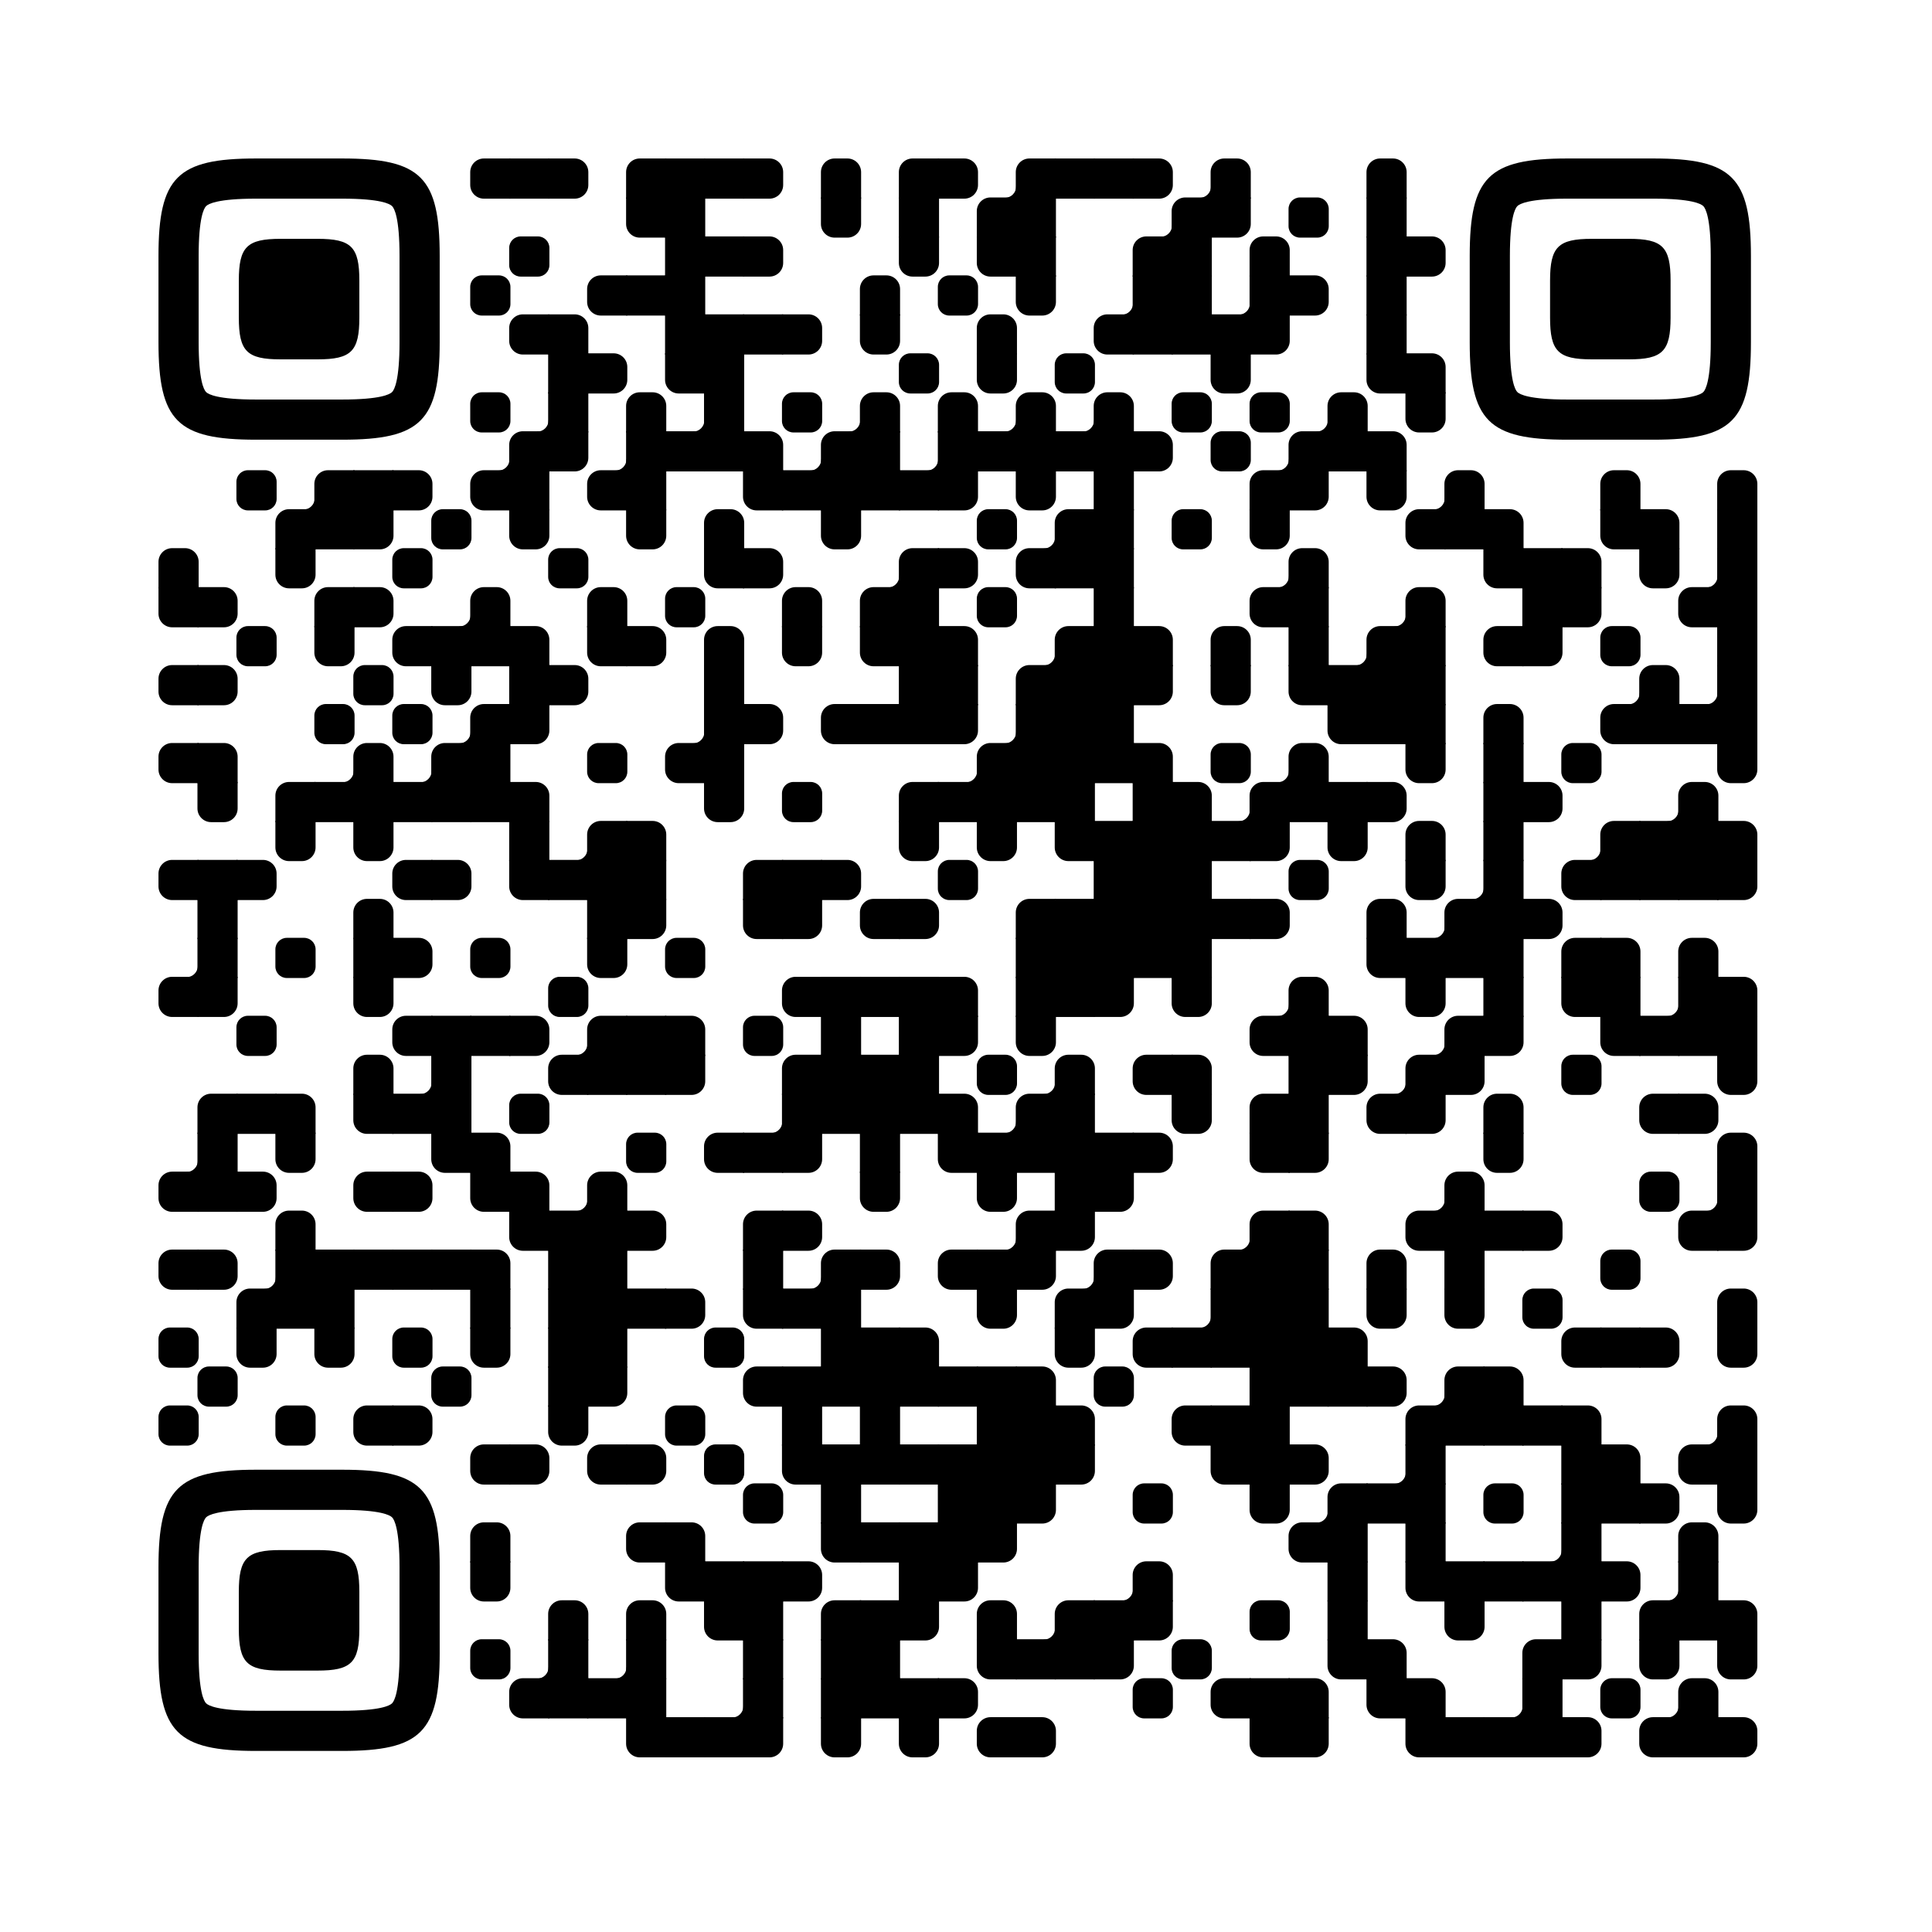
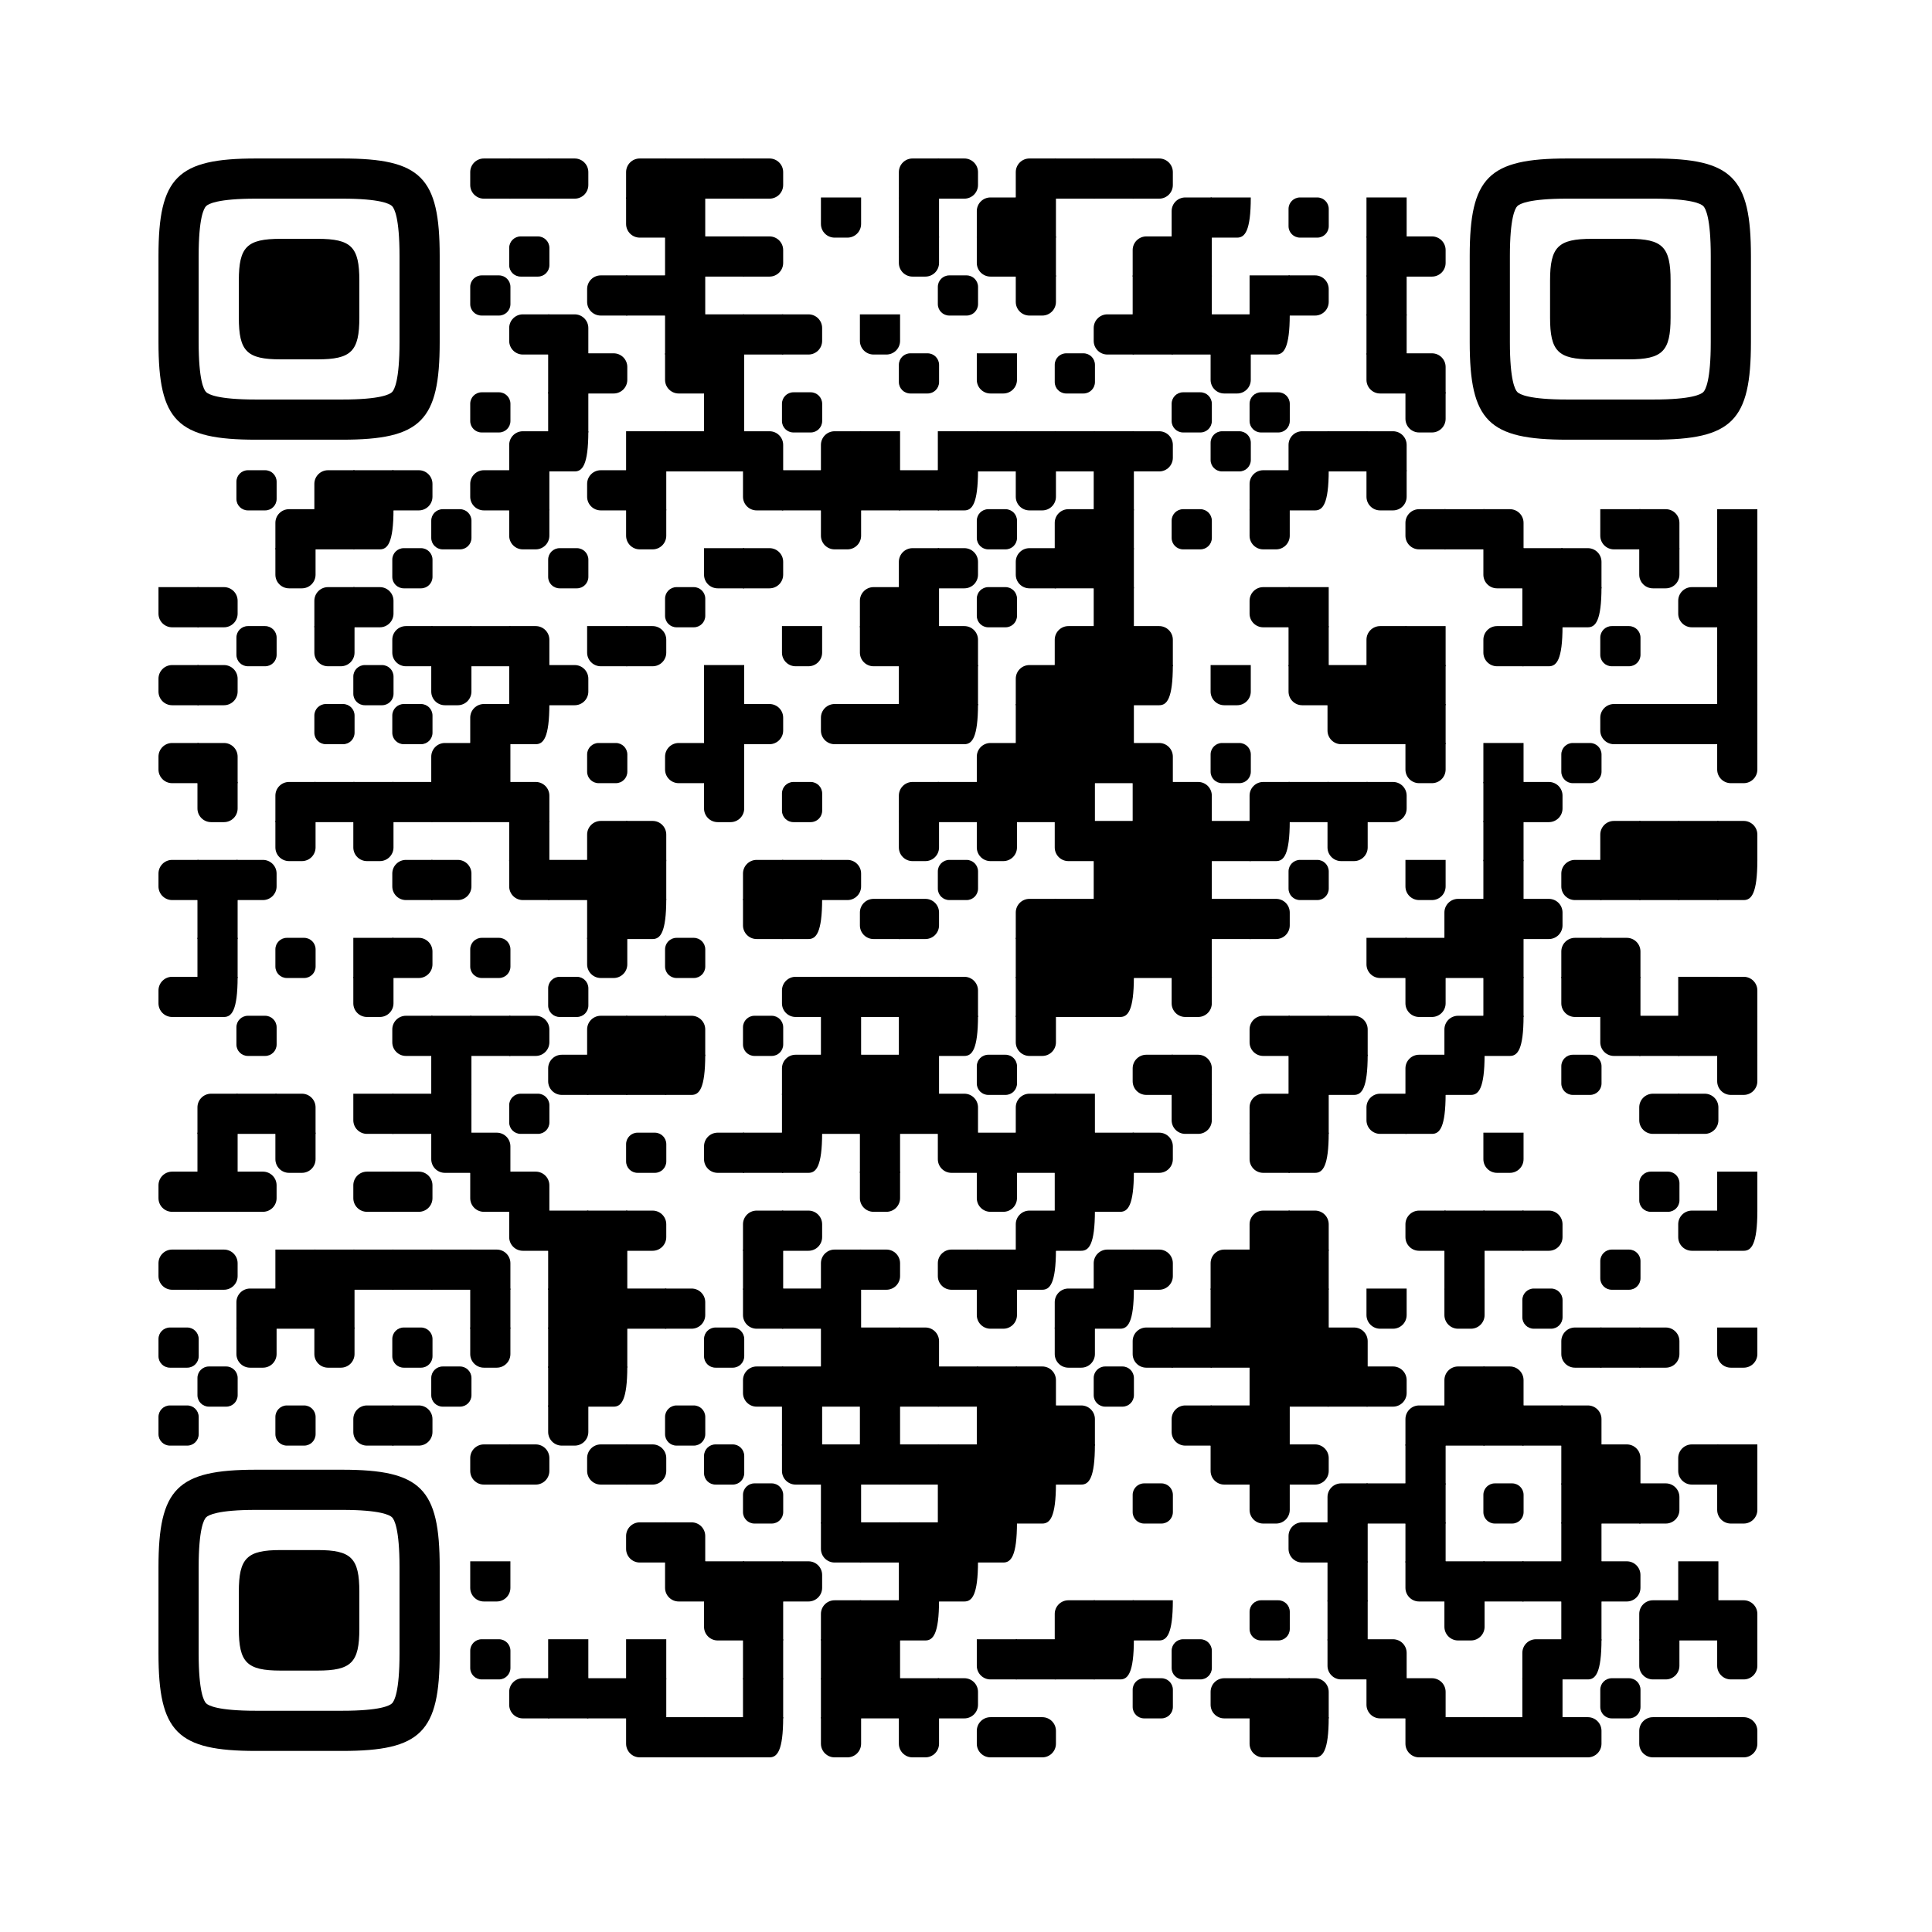
<svg xmlns="http://www.w3.org/2000/svg" xmlns:xlink="http://www.w3.org/1999/xlink" viewBox="0 0 4059 4059" width="256px" height="256px" xml:space="preserve">
  <defs>
    <rect id="rect-0" width="100" height="100" fill="#000000" />
    <path id="empty-0" d="M0,28.6v42.9C0,87.3,12.8,100,28.6,100h42.9c15.9,0,28.6-12.8,28.6-28.6V28.6C100,12.7,87.2,0,71.4,0H28.6 C12.8,0,0,12.8,0,28.6z" fill="#000000" />
-     <path id="b-0" d="M0,0 L66,0 C84.778,-3.44940413e-15 100,15.222 100,34 L100,66 C100,84.778 84.778,100 66,100 L0,100 L0,0 Z" transform="rotate(-90 50 50)" fill="#000000" />
    <path id="r-0" d="M0,0 L66,0 C84.778,-3.44940413e-15 100,15.222 100,34 L100,66 C100,84.778 84.778,100 66,100 L0,100 L0,0 Z" transform="rotate(-180 50 50)" fill="#000000" />
    <path id="l-0" d="M0,0 L66,0 C84.778,-3.44940413e-15 100,15.222 100,34 L100,66 C100,84.778 84.778,100 66,100 L0,100 L0,0 Z" fill="#000000" />
    <path id="t-0" d="M0,0 L66,0 C84.778,-3.44940413e-15 100,15.222 100,34 L100,66 C100,84.778 84.778,100 66,100 L0,100 L0,0 Z" transform="rotate(90 50 50)" fill="#000000" />
    <path id="l-0" d="M0,0 L100,0 L100,66 C100,84.778 84.778,100 66,100 L0,100 L0,0 Z" transform="rotate(-90 50 50)" fill="#000000" />
-     <path id="lt-0" d="M0,0 L100,0 L100,66 C100,84.778 84.778,100 66,100 L0,100 L0,0 Z" fill="#000000" />
+     <path id="lt-0" d="M0,0 L100,0 C100,84.778 84.778,100 66,100 L0,100 L0,0 Z" fill="#000000" />
    <path id="lb-0" d="M0,0 L100,0 L100,66 C100,84.778 84.778,100 66,100 L0,100 L0,0 Z" transform="rotate(-90 50 50)" fill="#000000" />
    <path id="rb-0" d="M0,0 L100,0 L100,66 C100,84.778 84.778,100 66,100 L0,100 L0,0 Z" transform="rotate(-180 50 50)" fill="#000000" />
    <path id="rt-0" d="M0,0 L100,0 L100,66 C100,84.778 84.778,100 66,100 L0,100 L0,0 Z" transform="rotate(90 50 50)" fill="#000000" />
    <path id="n_lt-0" d="M30.5,2V0H0v30.5h2C2,14.7,14.8,2,30.5,2z" fill="#000000" />
    <path id="n_lb-0" d="M2,69.5H0V100h30.5v-2C14.7,98,2,85.2,2,69.5z" fill="#000000" />
    <path id="n_rt-0" d="M98,30.5h2V0H69.5v2C85.3,2,98,14.8,98,30.5z" fill="#000000" />
-     <path id="n_rb-0" d="M69.5,98v2H100V69.5h-2C98,85.3,85.2,98,69.5,98z" fill="#000000" />
    <path id="point-0" fill="#000000" d="M600.002,457.329 L600.002,242.658 C600.002,147.372 587.04,124.123 581.465,118.535 C575.877,112.96 552.628,99.998 457.329,99.998 L242.671,99.998 C147.372,99.998 124.123,112.96 118.548,118.535 C112.973,124.123 99.998,147.372 99.998,242.658 L99.998,457.329 C99.998,552.628 112.973,575.877 118.548,581.465 C124.123,587.027 147.372,600.002 242.671,600.002 L457.329,600.002 C552.628,600.002 575.877,587.027 581.465,581.465 C587.04,575.877 600.002,552.628 600.002,457.329 Z M457.329,0 C653.338,0 700,46.662 700,242.658 C700,438.667 700,261.333 700,457.329 C700,653.338 653.338,700 457.329,700 C261.333,700 438.667,700 242.671,700 C46.662,700 0,653.338 0,457.329 C0,261.333 0,352.119 0,242.658 C0,46.662 46.662,0 242.671,0 C438.667,0 261.333,0 457.329,0 Z M395.997,200 C480.004,200 500,220.008 500,303.991 C500,387.998 500,312.002 500,395.997 C500,479.992 480.004,500 395.997,500 C312.002,500 387.998,500 304.003,500 C220.008,500 200,479.992 200,395.997 C200,312.002 200,350.906 200,303.991 C200,220.008 220.008,200 304.003,200 C387.998,200 312.002,200 395.997,200 Z" />
    <g id="vk_logo-0">
-       <path fill="#07f" d="M83.333 363.333C83.333 231.34 83.333 165.343 124.338 124.338C165.343 83.333 231.34 83.333 363.333 83.333H386.667C518.66 83.333 584.657 83.333 625.662 124.338C666.667 165.343 666.667 231.34 666.667 363.333V386.667C666.667 518.66 666.667 584.657 625.662 625.662C584.657 666.667 518.66 666.667 386.667 666.667H363.333C231.34 666.667 165.343 666.667 124.338 625.662C83.333 584.657 83.333 518.66 83.333 386.667V363.333Z" />
      <path fill="#FFF" d="M394.907 508.681C263.293 508.681 183.442 417.365 180.313 265.625H246.972C249.05 377.09 299.763 424.323 338.638 434.036V265.625H402.519V361.82C440.016 357.664 479.264 313.909 492.456 265.625H555.333C545.27 325 502.543 368.754 472.353 386.803C502.566 401.395 551.177 439.593 569.926 508.681H500.815C486.222 462.498 450.476 426.728 402.542 421.872V508.681H394.907Z" />
    </g>
    <clipPath id="logo-mask-0">
-       <rect x="0" y="0" width="750" height="750" />
-     </clipPath>
+       </clipPath>
  </defs>
  <rect x="0" width="4059" height="4059" rx="571" fill="#ffffff" />
  <g transform="translate(332.965, 332.965) scale(0.844)">
    <g transform="translate(776,0)">
      <use xlink:href="#r-0" />
    </g>
    <g transform="translate(873,0)">
      <use xlink:href="#rect-0" />
    </g>
    <g transform="translate(970,0)">
      <use xlink:href="#l-0" />
    </g>
    <g transform="translate(1164,0)">
      <use xlink:href="#rb-0" />
    </g>
    <g transform="translate(1261,0)">
      <use xlink:href="#rect-0" />
    </g>
    <g transform="translate(1358,0)">
      <use xlink:href="#rect-0" />
    </g>
    <g transform="translate(1455,0)">
      <use xlink:href="#l-0" />
    </g>
    <g transform="translate(1649,0)">
      <use xlink:href="#b-0" />
    </g>
    <g transform="translate(1843,0)">
      <use xlink:href="#rb-0" />
    </g>
    <g transform="translate(1940,0)">
      <use xlink:href="#l-0" />
    </g>
    <g transform="translate(2037,0)">
      <use xlink:href="#n_rb-0" />
    </g>
    <g transform="translate(2134,0)">
      <use xlink:href="#rb-0" />
    </g>
    <g transform="translate(2231,0)">
      <use xlink:href="#rect-0" />
    </g>
    <g transform="translate(2328,0)">
      <use xlink:href="#rect-0" />
    </g>
    <g transform="translate(2425,0)">
      <use xlink:href="#l-0" />
    </g>
    <g transform="translate(2522,0)">
      <use xlink:href="#n_rb-0" />
    </g>
    <g transform="translate(2619,0)">
      <use xlink:href="#b-0" />
    </g>
    <g transform="translate(3007,0)">
      <use xlink:href="#b-0" />
    </g>
    <g transform="translate(1164,97)">
      <use xlink:href="#rt-0" />
    </g>
    <g transform="translate(1261,97)">
      <use xlink:href="#rect-0" />
    </g>
    <g transform="translate(1649,97)">
      <use xlink:href="#t-0" />
    </g>
    <g transform="translate(1843,97)">
      <use xlink:href="#rect-0" />
    </g>
    <g transform="translate(2037,97)">
      <use xlink:href="#rb-0" />
    </g>
    <g transform="translate(2134,97)">
      <use xlink:href="#rect-0" />
    </g>
    <g transform="translate(2425,97)">
      <use xlink:href="#n_rb-0" />
    </g>
    <g transform="translate(2522,97)">
      <use xlink:href="#rb-0" />
    </g>
    <g transform="translate(2619,97)">
      <use xlink:href="#lt-0" />
    </g>
    <g transform="translate(2813,97)">
      <use xlink:href="#empty-0" />
    </g>
    <g transform="translate(3007,97)">
      <use xlink:href="#rect-0" />
    </g>
    <g transform="translate(873,194)">
      <use xlink:href="#empty-0" />
    </g>
    <g transform="translate(1261,194)">
      <use xlink:href="#rect-0" />
    </g>
    <g transform="translate(1358,194)">
      <use xlink:href="#rect-0" />
    </g>
    <g transform="translate(1455,194)">
      <use xlink:href="#l-0" />
    </g>
    <g transform="translate(1843,194)">
      <use xlink:href="#t-0" />
    </g>
    <g transform="translate(2037,194)">
      <use xlink:href="#rt-0" />
    </g>
    <g transform="translate(2134,194)">
      <use xlink:href="#rect-0" />
    </g>
    <g transform="translate(2425,194)">
      <use xlink:href="#rb-0" />
    </g>
    <g transform="translate(2522,194)">
      <use xlink:href="#rect-0" />
    </g>
    <g transform="translate(2716,194)">
      <use xlink:href="#b-0" />
    </g>
    <g transform="translate(3007,194)">
      <use xlink:href="#rect-0" />
    </g>
    <g transform="translate(3104,194)">
      <use xlink:href="#l-0" />
    </g>
    <g transform="translate(776,291)">
      <use xlink:href="#empty-0" />
    </g>
    <g transform="translate(1067,291)">
      <use xlink:href="#r-0" />
    </g>
    <g transform="translate(1164,291)">
      <use xlink:href="#rect-0" />
    </g>
    <g transform="translate(1261,291)">
      <use xlink:href="#rect-0" />
    </g>
    <g transform="translate(1746,291)">
      <use xlink:href="#b-0" />
    </g>
    <g transform="translate(1940,291)">
      <use xlink:href="#empty-0" />
    </g>
    <g transform="translate(2134,291)">
      <use xlink:href="#t-0" />
    </g>
    <g transform="translate(2328,291)">
      <use xlink:href="#n_rb-0" />
    </g>
    <g transform="translate(2425,291)">
      <use xlink:href="#rect-0" />
    </g>
    <g transform="translate(2522,291)">
      <use xlink:href="#rect-0" />
    </g>
    <g transform="translate(2619,291)">
      <use xlink:href="#n_rb-0" />
    </g>
    <g transform="translate(2716,291)">
      <use xlink:href="#rect-0" />
    </g>
    <g transform="translate(2813,291)">
      <use xlink:href="#l-0" />
    </g>
    <g transform="translate(3007,291)">
      <use xlink:href="#rect-0" />
    </g>
    <g transform="translate(873,388)">
      <use xlink:href="#r-0" />
    </g>
    <g transform="translate(970,388)">
      <use xlink:href="#lb-0" />
    </g>
    <g transform="translate(1261,388)">
      <use xlink:href="#rect-0" />
    </g>
    <g transform="translate(1358,388)">
      <use xlink:href="#rect-0" />
    </g>
    <g transform="translate(1455,388)">
      <use xlink:href="#rect-0" />
    </g>
    <g transform="translate(1552,388)">
      <use xlink:href="#l-0" />
    </g>
    <g transform="translate(1746,388)">
      <use xlink:href="#t-0" />
    </g>
    <g transform="translate(2037,388)">
      <use xlink:href="#b-0" />
    </g>
    <g transform="translate(2328,388)">
      <use xlink:href="#r-0" />
    </g>
    <g transform="translate(2425,388)">
      <use xlink:href="#rect-0" />
    </g>
    <g transform="translate(2522,388)">
      <use xlink:href="#rect-0" />
    </g>
    <g transform="translate(2619,388)">
      <use xlink:href="#rect-0" />
    </g>
    <g transform="translate(2716,388)">
      <use xlink:href="#lt-0" />
    </g>
    <g transform="translate(3007,388)">
      <use xlink:href="#rect-0" />
    </g>
    <g transform="translate(970,485)">
      <use xlink:href="#rect-0" />
    </g>
    <g transform="translate(1067,485)">
      <use xlink:href="#l-0" />
    </g>
    <g transform="translate(1261,485)">
      <use xlink:href="#rt-0" />
    </g>
    <g transform="translate(1358,485)">
      <use xlink:href="#rect-0" />
    </g>
    <g transform="translate(1843,485)">
      <use xlink:href="#empty-0" />
    </g>
    <g transform="translate(2037,485)">
      <use xlink:href="#t-0" />
    </g>
    <g transform="translate(2231,485)">
      <use xlink:href="#empty-0" />
    </g>
    <g transform="translate(2619,485)">
      <use xlink:href="#t-0" />
    </g>
    <g transform="translate(3007,485)">
      <use xlink:href="#rt-0" />
    </g>
    <g transform="translate(3104,485)">
      <use xlink:href="#lb-0" />
    </g>
    <g transform="translate(776,582)">
      <use xlink:href="#empty-0" />
    </g>
    <g transform="translate(873,582)">
      <use xlink:href="#n_rb-0" />
    </g>
    <g transform="translate(970,582)">
      <use xlink:href="#rect-0" />
    </g>
    <g transform="translate(1164,582)">
      <use xlink:href="#b-0" />
    </g>
    <g transform="translate(1261,582)">
      <use xlink:href="#n_rb-0" />
    </g>
    <g transform="translate(1358,582)">
      <use xlink:href="#rect-0" />
    </g>
    <g transform="translate(1552,582)">
      <use xlink:href="#empty-0" />
    </g>
    <g transform="translate(1649,582)">
      <use xlink:href="#n_rb-0" />
    </g>
    <g transform="translate(1746,582)">
      <use xlink:href="#b-0" />
    </g>
    <g transform="translate(1940,582)">
      <use xlink:href="#b-0" />
    </g>
    <g transform="translate(2037,582)">
      <use xlink:href="#n_rb-0" />
    </g>
    <g transform="translate(2134,582)">
      <use xlink:href="#b-0" />
    </g>
    <g transform="translate(2231,582)">
      <use xlink:href="#n_rb-0" />
    </g>
    <g transform="translate(2328,582)">
      <use xlink:href="#b-0" />
    </g>
    <g transform="translate(2522,582)">
      <use xlink:href="#empty-0" />
    </g>
    <g transform="translate(2716,582)">
      <use xlink:href="#empty-0" />
    </g>
    <g transform="translate(2813,582)">
      <use xlink:href="#n_rb-0" />
    </g>
    <g transform="translate(2910,582)">
      <use xlink:href="#b-0" />
    </g>
    <g transform="translate(3104,582)">
      <use xlink:href="#t-0" />
    </g>
    <g transform="translate(776,679)">
      <use xlink:href="#n_rb-0" />
    </g>
    <g transform="translate(873,679)">
      <use xlink:href="#rb-0" />
    </g>
    <g transform="translate(970,679)">
      <use xlink:href="#lt-0" />
    </g>
    <g transform="translate(1067,679)">
      <use xlink:href="#n_rb-0" />
    </g>
    <g transform="translate(1164,679)">
      <use xlink:href="#rect-0" />
    </g>
    <g transform="translate(1261,679)">
      <use xlink:href="#rect-0" />
    </g>
    <g transform="translate(1358,679)">
      <use xlink:href="#rect-0" />
    </g>
    <g transform="translate(1455,679)">
      <use xlink:href="#lb-0" />
    </g>
    <g transform="translate(1552,679)">
      <use xlink:href="#n_rb-0" />
    </g>
    <g transform="translate(1649,679)">
      <use xlink:href="#rb-0" />
    </g>
    <g transform="translate(1746,679)">
      <use xlink:href="#rect-0" />
    </g>
    <g transform="translate(1843,679)">
      <use xlink:href="#n_rb-0" />
    </g>
    <g transform="translate(1940,679)">
      <use xlink:href="#rect-0" />
    </g>
    <g transform="translate(2037,679)">
      <use xlink:href="#rect-0" />
    </g>
    <g transform="translate(2134,679)">
      <use xlink:href="#rect-0" />
    </g>
    <g transform="translate(2231,679)">
      <use xlink:href="#rect-0" />
    </g>
    <g transform="translate(2328,679)">
      <use xlink:href="#rect-0" />
    </g>
    <g transform="translate(2425,679)">
      <use xlink:href="#l-0" />
    </g>
    <g transform="translate(2619,679)">
      <use xlink:href="#empty-0" />
    </g>
    <g transform="translate(2716,679)">
      <use xlink:href="#n_rb-0" />
    </g>
    <g transform="translate(2813,679)">
      <use xlink:href="#rb-0" />
    </g>
    <g transform="translate(2910,679)">
      <use xlink:href="#rect-0" />
    </g>
    <g transform="translate(3007,679)">
      <use xlink:href="#lb-0" />
    </g>
    <g transform="translate(194,776)">
      <use xlink:href="#empty-0" />
    </g>
    <g transform="translate(291,776)">
      <use xlink:href="#n_rb-0" />
    </g>
    <g transform="translate(388,776)">
      <use xlink:href="#rb-0" />
    </g>
    <g transform="translate(485,776)">
      <use xlink:href="#rect-0" />
    </g>
    <g transform="translate(582,776)">
      <use xlink:href="#l-0" />
    </g>
    <g transform="translate(776,776)">
      <use xlink:href="#r-0" />
    </g>
    <g transform="translate(873,776)">
      <use xlink:href="#rect-0" />
    </g>
    <g transform="translate(1067,776)">
      <use xlink:href="#r-0" />
    </g>
    <g transform="translate(1164,776)">
      <use xlink:href="#rect-0" />
    </g>
    <g transform="translate(1455,776)">
      <use xlink:href="#rt-0" />
    </g>
    <g transform="translate(1552,776)">
      <use xlink:href="#rect-0" />
    </g>
    <g transform="translate(1649,776)">
      <use xlink:href="#rect-0" />
    </g>
    <g transform="translate(1746,776)">
      <use xlink:href="#rect-0" />
    </g>
    <g transform="translate(1843,776)">
      <use xlink:href="#rect-0" />
    </g>
    <g transform="translate(1940,776)">
      <use xlink:href="#lt-0" />
    </g>
    <g transform="translate(2134,776)">
      <use xlink:href="#t-0" />
    </g>
    <g transform="translate(2328,776)">
      <use xlink:href="#rect-0" />
    </g>
    <g transform="translate(2716,776)">
      <use xlink:href="#rb-0" />
    </g>
    <g transform="translate(2813,776)">
      <use xlink:href="#lt-0" />
    </g>
    <g transform="translate(3007,776)">
      <use xlink:href="#t-0" />
    </g>
    <g transform="translate(3104,776)">
      <use xlink:href="#n_rb-0" />
    </g>
    <g transform="translate(3201,776)">
      <use xlink:href="#b-0" />
    </g>
    <g transform="translate(3589,776)">
      <use xlink:href="#b-0" />
    </g>
    <g transform="translate(3880,776)">
      <use xlink:href="#b-0" />
    </g>
    <g transform="translate(291,873)">
      <use xlink:href="#rb-0" />
    </g>
    <g transform="translate(388,873)">
      <use xlink:href="#rect-0" />
    </g>
    <g transform="translate(485,873)">
      <use xlink:href="#lt-0" />
    </g>
    <g transform="translate(679,873)">
      <use xlink:href="#empty-0" />
    </g>
    <g transform="translate(873,873)">
      <use xlink:href="#t-0" />
    </g>
    <g transform="translate(1164,873)">
      <use xlink:href="#t-0" />
    </g>
    <g transform="translate(1358,873)">
      <use xlink:href="#b-0" />
    </g>
    <g transform="translate(1649,873)">
      <use xlink:href="#t-0" />
    </g>
    <g transform="translate(2037,873)">
      <use xlink:href="#empty-0" />
    </g>
    <g transform="translate(2134,873)">
      <use xlink:href="#n_rb-0" />
    </g>
    <g transform="translate(2231,873)">
      <use xlink:href="#rb-0" />
    </g>
    <g transform="translate(2328,873)">
      <use xlink:href="#rect-0" />
    </g>
    <g transform="translate(2522,873)">
      <use xlink:href="#empty-0" />
    </g>
    <g transform="translate(2716,873)">
      <use xlink:href="#t-0" />
    </g>
    <g transform="translate(3104,873)">
      <use xlink:href="#r-0" />
    </g>
    <g transform="translate(3201,873)">
      <use xlink:href="#rect-0" />
    </g>
    <g transform="translate(3298,873)">
      <use xlink:href="#lb-0" />
    </g>
    <g transform="translate(3589,873)">
      <use xlink:href="#rt-0" />
    </g>
    <g transform="translate(3686,873)">
      <use xlink:href="#lb-0" />
    </g>
    <g transform="translate(3880,873)">
      <use xlink:href="#rect-0" />
    </g>
    <g transform="translate(0,970)">
      <use xlink:href="#b-0" />
    </g>
    <g transform="translate(291,970)">
      <use xlink:href="#t-0" />
    </g>
    <g transform="translate(582,970)">
      <use xlink:href="#empty-0" />
    </g>
    <g transform="translate(970,970)">
      <use xlink:href="#empty-0" />
    </g>
    <g transform="translate(1358,970)">
      <use xlink:href="#rt-0" />
    </g>
    <g transform="translate(1455,970)">
      <use xlink:href="#l-0" />
    </g>
    <g transform="translate(1746,970)">
      <use xlink:href="#n_rb-0" />
    </g>
    <g transform="translate(1843,970)">
      <use xlink:href="#rb-0" />
    </g>
    <g transform="translate(1940,970)">
      <use xlink:href="#l-0" />
    </g>
    <g transform="translate(2134,970)">
      <use xlink:href="#r-0" />
    </g>
    <g transform="translate(2231,970)">
      <use xlink:href="#rect-0" />
    </g>
    <g transform="translate(2328,970)">
      <use xlink:href="#rect-0" />
    </g>
    <g transform="translate(2716,970)">
      <use xlink:href="#n_rb-0" />
    </g>
    <g transform="translate(2813,970)">
      <use xlink:href="#b-0" />
    </g>
    <g transform="translate(3298,970)">
      <use xlink:href="#rt-0" />
    </g>
    <g transform="translate(3395,970)">
      <use xlink:href="#rect-0" />
    </g>
    <g transform="translate(3492,970)">
      <use xlink:href="#lb-0" />
    </g>
    <g transform="translate(3686,970)">
      <use xlink:href="#t-0" />
    </g>
    <g transform="translate(3783,970)">
      <use xlink:href="#n_rb-0" />
    </g>
    <g transform="translate(3880,970)">
      <use xlink:href="#rect-0" />
    </g>
    <g transform="translate(0,1067)">
      <use xlink:href="#rt-0" />
    </g>
    <g transform="translate(97,1067)">
      <use xlink:href="#l-0" />
    </g>
    <g transform="translate(388,1067)">
      <use xlink:href="#rb-0" />
    </g>
    <g transform="translate(485,1067)">
      <use xlink:href="#l-0" />
    </g>
    <g transform="translate(679,1067)">
      <use xlink:href="#n_rb-0" />
    </g>
    <g transform="translate(776,1067)">
      <use xlink:href="#b-0" />
    </g>
    <g transform="translate(1067,1067)">
      <use xlink:href="#b-0" />
    </g>
    <g transform="translate(1261,1067)">
      <use xlink:href="#empty-0" />
    </g>
    <g transform="translate(1552,1067)">
      <use xlink:href="#b-0" />
    </g>
    <g transform="translate(1746,1067)">
      <use xlink:href="#rb-0" />
    </g>
    <g transform="translate(1843,1067)">
      <use xlink:href="#rect-0" />
    </g>
    <g transform="translate(2037,1067)">
      <use xlink:href="#empty-0" />
    </g>
    <g transform="translate(2328,1067)">
      <use xlink:href="#rect-0" />
    </g>
    <g transform="translate(2716,1067)">
      <use xlink:href="#r-0" />
    </g>
    <g transform="translate(2813,1067)">
      <use xlink:href="#rect-0" />
    </g>
    <g transform="translate(3007,1067)">
      <use xlink:href="#n_rb-0" />
    </g>
    <g transform="translate(3104,1067)">
      <use xlink:href="#b-0" />
    </g>
    <g transform="translate(3395,1067)">
      <use xlink:href="#rect-0" />
    </g>
    <g transform="translate(3492,1067)">
      <use xlink:href="#lt-0" />
    </g>
    <g transform="translate(3783,1067)">
      <use xlink:href="#r-0" />
    </g>
    <g transform="translate(3880,1067)">
      <use xlink:href="#rect-0" />
    </g>
    <g transform="translate(194,1164)">
      <use xlink:href="#empty-0" />
    </g>
    <g transform="translate(388,1164)">
      <use xlink:href="#t-0" />
    </g>
    <g transform="translate(582,1164)">
      <use xlink:href="#r-0" />
    </g>
    <g transform="translate(679,1164)">
      <use xlink:href="#rect-0" />
    </g>
    <g transform="translate(776,1164)">
      <use xlink:href="#rect-0" />
    </g>
    <g transform="translate(873,1164)">
      <use xlink:href="#lb-0" />
    </g>
    <g transform="translate(1067,1164)">
      <use xlink:href="#rt-0" />
    </g>
    <g transform="translate(1164,1164)">
      <use xlink:href="#l-0" />
    </g>
    <g transform="translate(1358,1164)">
      <use xlink:href="#b-0" />
    </g>
    <g transform="translate(1552,1164)">
      <use xlink:href="#t-0" />
    </g>
    <g transform="translate(1746,1164)">
      <use xlink:href="#rt-0" />
    </g>
    <g transform="translate(1843,1164)">
      <use xlink:href="#rect-0" />
    </g>
    <g transform="translate(1940,1164)">
      <use xlink:href="#lb-0" />
    </g>
    <g transform="translate(2134,1164)">
      <use xlink:href="#n_rb-0" />
    </g>
    <g transform="translate(2231,1164)">
      <use xlink:href="#rb-0" />
    </g>
    <g transform="translate(2328,1164)">
      <use xlink:href="#rect-0" />
    </g>
    <g transform="translate(2425,1164)">
      <use xlink:href="#lb-0" />
    </g>
    <g transform="translate(2619,1164)">
      <use xlink:href="#b-0" />
    </g>
    <g transform="translate(2813,1164)">
      <use xlink:href="#rect-0" />
    </g>
    <g transform="translate(2910,1164)">
      <use xlink:href="#n_rb-0" />
    </g>
    <g transform="translate(3007,1164)">
      <use xlink:href="#rb-0" />
    </g>
    <g transform="translate(3104,1164)">
      <use xlink:href="#rect-0" />
    </g>
    <g transform="translate(3298,1164)">
      <use xlink:href="#r-0" />
    </g>
    <g transform="translate(3395,1164)">
      <use xlink:href="#lt-0" />
    </g>
    <g transform="translate(3589,1164)">
      <use xlink:href="#empty-0" />
    </g>
    <g transform="translate(3880,1164)">
      <use xlink:href="#rect-0" />
    </g>
    <g transform="translate(0,1261)">
      <use xlink:href="#r-0" />
    </g>
    <g transform="translate(97,1261)">
      <use xlink:href="#l-0" />
    </g>
    <g transform="translate(485,1261)">
      <use xlink:href="#empty-0" />
    </g>
    <g transform="translate(679,1261)">
      <use xlink:href="#t-0" />
    </g>
    <g transform="translate(873,1261)">
      <use xlink:href="#rect-0" />
    </g>
    <g transform="translate(970,1261)">
      <use xlink:href="#l-0" />
    </g>
    <g transform="translate(1358,1261)">
      <use xlink:href="#rect-0" />
    </g>
    <g transform="translate(1843,1261)">
      <use xlink:href="#rect-0" />
    </g>
    <g transform="translate(1940,1261)">
      <use xlink:href="#rect-0" />
    </g>
    <g transform="translate(2134,1261)">
      <use xlink:href="#rb-0" />
    </g>
    <g transform="translate(2231,1261)">
      <use xlink:href="#rect-0" />
    </g>
    <g transform="translate(2328,1261)">
      <use xlink:href="#rect-0" />
    </g>
    <g transform="translate(2425,1261)">
      <use xlink:href="#lt-0" />
    </g>
    <g transform="translate(2619,1261)">
      <use xlink:href="#t-0" />
    </g>
    <g transform="translate(2813,1261)">
      <use xlink:href="#rt-0" />
    </g>
    <g transform="translate(2910,1261)">
      <use xlink:href="#rect-0" />
    </g>
    <g transform="translate(3007,1261)">
      <use xlink:href="#rect-0" />
    </g>
    <g transform="translate(3104,1261)">
      <use xlink:href="#rect-0" />
    </g>
    <g transform="translate(3589,1261)">
      <use xlink:href="#n_rb-0" />
    </g>
    <g transform="translate(3686,1261)">
      <use xlink:href="#b-0" />
    </g>
    <g transform="translate(3783,1261)">
      <use xlink:href="#n_rb-0" />
    </g>
    <g transform="translate(3880,1261)">
      <use xlink:href="#rect-0" />
    </g>
    <g transform="translate(388,1358)">
      <use xlink:href="#empty-0" />
    </g>
    <g transform="translate(582,1358)">
      <use xlink:href="#empty-0" />
    </g>
    <g transform="translate(679,1358)">
      <use xlink:href="#n_rb-0" />
    </g>
    <g transform="translate(776,1358)">
      <use xlink:href="#rb-0" />
    </g>
    <g transform="translate(873,1358)">
      <use xlink:href="#lt-0" />
    </g>
    <g transform="translate(1261,1358)">
      <use xlink:href="#n_rb-0" />
    </g>
    <g transform="translate(1358,1358)">
      <use xlink:href="#rect-0" />
    </g>
    <g transform="translate(1455,1358)">
      <use xlink:href="#l-0" />
    </g>
    <g transform="translate(1649,1358)">
      <use xlink:href="#r-0" />
    </g>
    <g transform="translate(1746,1358)">
      <use xlink:href="#rect-0" />
    </g>
    <g transform="translate(1843,1358)">
      <use xlink:href="#rect-0" />
    </g>
    <g transform="translate(1940,1358)">
      <use xlink:href="#lt-0" />
    </g>
    <g transform="translate(2037,1358)">
      <use xlink:href="#n_rb-0" />
    </g>
    <g transform="translate(2134,1358)">
      <use xlink:href="#rect-0" />
    </g>
    <g transform="translate(2231,1358)">
      <use xlink:href="#rect-0" />
    </g>
    <g transform="translate(2328,1358)">
      <use xlink:href="#rect-0" />
    </g>
    <g transform="translate(2910,1358)">
      <use xlink:href="#rt-0" />
    </g>
    <g transform="translate(3007,1358)">
      <use xlink:href="#rect-0" />
    </g>
    <g transform="translate(3104,1358)">
      <use xlink:href="#rect-0" />
    </g>
    <g transform="translate(3298,1358)">
      <use xlink:href="#b-0" />
    </g>
    <g transform="translate(3589,1358)">
      <use xlink:href="#r-0" />
    </g>
    <g transform="translate(3686,1358)">
      <use xlink:href="#rect-0" />
    </g>
    <g transform="translate(3783,1358)">
      <use xlink:href="#rect-0" />
    </g>
    <g transform="translate(3880,1358)">
      <use xlink:href="#rect-0" />
    </g>
    <g transform="translate(0,1455)">
      <use xlink:href="#r-0" />
    </g>
    <g transform="translate(97,1455)">
      <use xlink:href="#lb-0" />
    </g>
    <g transform="translate(388,1455)">
      <use xlink:href="#n_rb-0" />
    </g>
    <g transform="translate(485,1455)">
      <use xlink:href="#b-0" />
    </g>
    <g transform="translate(582,1455)">
      <use xlink:href="#n_rb-0" />
    </g>
    <g transform="translate(679,1455)">
      <use xlink:href="#rb-0" />
    </g>
    <g transform="translate(776,1455)">
      <use xlink:href="#rect-0" />
    </g>
    <g transform="translate(1067,1455)">
      <use xlink:href="#empty-0" />
    </g>
    <g transform="translate(1261,1455)">
      <use xlink:href="#r-0" />
    </g>
    <g transform="translate(1358,1455)">
      <use xlink:href="#rect-0" />
    </g>
    <g transform="translate(1940,1455)">
      <use xlink:href="#n_rb-0" />
    </g>
    <g transform="translate(2037,1455)">
      <use xlink:href="#rb-0" />
    </g>
    <g transform="translate(2134,1455)">
      <use xlink:href="#rect-0" />
    </g>
    <g transform="translate(2231,1455)">
      <use xlink:href="#rect-0" />
    </g>
    <g transform="translate(2328,1455)">
      <use xlink:href="#rect-0" />
    </g>
    <g transform="translate(2425,1455)">
      <use xlink:href="#lb-0" />
    </g>
    <g transform="translate(2619,1455)">
      <use xlink:href="#empty-0" />
    </g>
    <g transform="translate(2716,1455)">
      <use xlink:href="#n_rb-0" />
    </g>
    <g transform="translate(2813,1455)">
      <use xlink:href="#b-0" />
    </g>
    <g transform="translate(3104,1455)">
      <use xlink:href="#t-0" />
    </g>
    <g transform="translate(3298,1455)">
      <use xlink:href="#rect-0" />
    </g>
    <g transform="translate(3492,1455)">
      <use xlink:href="#empty-0" />
    </g>
    <g transform="translate(3880,1455)">
      <use xlink:href="#t-0" />
    </g>
    <g transform="translate(97,1552)">
      <use xlink:href="#t-0" />
    </g>
    <g transform="translate(291,1552)">
      <use xlink:href="#rb-0" />
    </g>
    <g transform="translate(388,1552)">
      <use xlink:href="#rect-0" />
    </g>
    <g transform="translate(485,1552)">
      <use xlink:href="#rect-0" />
    </g>
    <g transform="translate(582,1552)">
      <use xlink:href="#rect-0" />
    </g>
    <g transform="translate(679,1552)">
      <use xlink:href="#rect-0" />
    </g>
    <g transform="translate(776,1552)">
      <use xlink:href="#rect-0" />
    </g>
    <g transform="translate(873,1552)">
      <use xlink:href="#lb-0" />
    </g>
    <g transform="translate(1358,1552)">
      <use xlink:href="#t-0" />
    </g>
    <g transform="translate(1552,1552)">
      <use xlink:href="#empty-0" />
    </g>
    <g transform="translate(1843,1552)">
      <use xlink:href="#rb-0" />
    </g>
    <g transform="translate(1940,1552)">
      <use xlink:href="#rect-0" />
    </g>
    <g transform="translate(2037,1552)">
      <use xlink:href="#rect-0" />
    </g>
    <g transform="translate(2134,1552)">
      <use xlink:href="#rect-0" />
    </g>
    <g transform="translate(2231,1552)">
      <use xlink:href="#rect-0" />
    </g>
    <g transform="translate(2425,1552)">
      <use xlink:href="#rect-0" />
    </g>
    <g transform="translate(2522,1552)">
      <use xlink:href="#lb-0" />
    </g>
    <g transform="translate(2619,1552)">
      <use xlink:href="#n_rb-0" />
    </g>
    <g transform="translate(2716,1552)">
      <use xlink:href="#rb-0" />
    </g>
    <g transform="translate(2813,1552)">
      <use xlink:href="#rect-0" />
    </g>
    <g transform="translate(2910,1552)">
      <use xlink:href="#rect-0" />
    </g>
    <g transform="translate(3007,1552)">
      <use xlink:href="#l-0" />
    </g>
    <g transform="translate(3298,1552)">
      <use xlink:href="#rect-0" />
    </g>
    <g transform="translate(3395,1552)">
      <use xlink:href="#l-0" />
    </g>
    <g transform="translate(3686,1552)">
      <use xlink:href="#n_rb-0" />
    </g>
    <g transform="translate(3783,1552)">
      <use xlink:href="#b-0" />
    </g>
    <g transform="translate(291,1649)">
      <use xlink:href="#t-0" />
    </g>
    <g transform="translate(485,1649)">
      <use xlink:href="#t-0" />
    </g>
    <g transform="translate(873,1649)">
      <use xlink:href="#rect-0" />
    </g>
    <g transform="translate(970,1649)">
      <use xlink:href="#n_rb-0" />
    </g>
    <g transform="translate(1067,1649)">
      <use xlink:href="#rb-0" />
    </g>
    <g transform="translate(1164,1649)">
      <use xlink:href="#lb-0" />
    </g>
    <g transform="translate(1843,1649)">
      <use xlink:href="#t-0" />
    </g>
    <g transform="translate(2037,1649)">
      <use xlink:href="#t-0" />
    </g>
    <g transform="translate(2231,1649)">
      <use xlink:href="#rt-0" />
    </g>
    <g transform="translate(2328,1649)">
      <use xlink:href="#rect-0" />
    </g>
    <g transform="translate(2425,1649)">
      <use xlink:href="#rect-0" />
    </g>
    <g transform="translate(2522,1649)">
      <use xlink:href="#rect-0" />
    </g>
    <g transform="translate(2619,1649)">
      <use xlink:href="#rect-0" />
    </g>
    <g transform="translate(2716,1649)">
      <use xlink:href="#lt-0" />
    </g>
    <g transform="translate(2910,1649)">
      <use xlink:href="#t-0" />
    </g>
    <g transform="translate(3104,1649)">
      <use xlink:href="#b-0" />
    </g>
    <g transform="translate(3298,1649)">
      <use xlink:href="#rect-0" />
    </g>
    <g transform="translate(3492,1649)">
      <use xlink:href="#n_rb-0" />
    </g>
    <g transform="translate(3589,1649)">
      <use xlink:href="#rb-0" />
    </g>
    <g transform="translate(3686,1649)">
      <use xlink:href="#rect-0" />
    </g>
    <g transform="translate(3783,1649)">
      <use xlink:href="#rect-0" />
    </g>
    <g transform="translate(3880,1649)">
      <use xlink:href="#lb-0" />
    </g>
    <g transform="translate(0,1746)">
      <use xlink:href="#r-0" />
    </g>
    <g transform="translate(97,1746)">
      <use xlink:href="#rect-0" />
    </g>
    <g transform="translate(194,1746)">
      <use xlink:href="#l-0" />
    </g>
    <g transform="translate(582,1746)">
      <use xlink:href="#r-0" />
    </g>
    <g transform="translate(679,1746)">
      <use xlink:href="#l-0" />
    </g>
    <g transform="translate(873,1746)">
      <use xlink:href="#rt-0" />
    </g>
    <g transform="translate(970,1746)">
      <use xlink:href="#rect-0" />
    </g>
    <g transform="translate(1067,1746)">
      <use xlink:href="#rect-0" />
    </g>
    <g transform="translate(1164,1746)">
      <use xlink:href="#rect-0" />
    </g>
    <g transform="translate(1455,1746)">
      <use xlink:href="#rb-0" />
    </g>
    <g transform="translate(1552,1746)">
      <use xlink:href="#rect-0" />
    </g>
    <g transform="translate(1649,1746)">
      <use xlink:href="#l-0" />
    </g>
    <g transform="translate(1940,1746)">
      <use xlink:href="#empty-0" />
    </g>
    <g transform="translate(2328,1746)">
      <use xlink:href="#rect-0" />
    </g>
    <g transform="translate(2425,1746)">
      <use xlink:href="#rect-0" />
    </g>
    <g transform="translate(2522,1746)">
      <use xlink:href="#rect-0" />
    </g>
    <g transform="translate(2813,1746)">
      <use xlink:href="#empty-0" />
    </g>
    <g transform="translate(3104,1746)">
      <use xlink:href="#t-0" />
    </g>
    <g transform="translate(3201,1746)">
      <use xlink:href="#n_rb-0" />
    </g>
    <g transform="translate(3298,1746)">
      <use xlink:href="#rect-0" />
    </g>
    <g transform="translate(3492,1746)">
      <use xlink:href="#r-0" />
    </g>
    <g transform="translate(3589,1746)">
      <use xlink:href="#rect-0" />
    </g>
    <g transform="translate(3686,1746)">
      <use xlink:href="#rect-0" />
    </g>
    <g transform="translate(3783,1746)">
      <use xlink:href="#rect-0" />
    </g>
    <g transform="translate(3880,1746)">
      <use xlink:href="#lt-0" />
    </g>
    <g transform="translate(97,1843)">
      <use xlink:href="#rect-0" />
    </g>
    <g transform="translate(485,1843)">
      <use xlink:href="#b-0" />
    </g>
    <g transform="translate(1067,1843)">
      <use xlink:href="#rect-0" />
    </g>
    <g transform="translate(1164,1843)">
      <use xlink:href="#lt-0" />
    </g>
    <g transform="translate(1455,1843)">
      <use xlink:href="#rt-0" />
    </g>
    <g transform="translate(1552,1843)">
      <use xlink:href="#lt-0" />
    </g>
    <g transform="translate(1746,1843)">
      <use xlink:href="#r-0" />
    </g>
    <g transform="translate(1843,1843)">
      <use xlink:href="#l-0" />
    </g>
    <g transform="translate(2134,1843)">
      <use xlink:href="#rb-0" />
    </g>
    <g transform="translate(2231,1843)">
      <use xlink:href="#rect-0" />
    </g>
    <g transform="translate(2328,1843)">
      <use xlink:href="#rect-0" />
    </g>
    <g transform="translate(2425,1843)">
      <use xlink:href="#rect-0" />
    </g>
    <g transform="translate(2522,1843)">
      <use xlink:href="#rect-0" />
    </g>
    <g transform="translate(2619,1843)">
      <use xlink:href="#rect-0" />
    </g>
    <g transform="translate(2716,1843)">
      <use xlink:href="#l-0" />
    </g>
    <g transform="translate(3007,1843)">
      <use xlink:href="#b-0" />
    </g>
    <g transform="translate(3104,1843)">
      <use xlink:href="#n_rb-0" />
    </g>
    <g transform="translate(3201,1843)">
      <use xlink:href="#rb-0" />
    </g>
    <g transform="translate(3298,1843)">
      <use xlink:href="#rect-0" />
    </g>
    <g transform="translate(3395,1843)">
      <use xlink:href="#l-0" />
    </g>
    <g transform="translate(0,1940)">
      <use xlink:href="#n_rb-0" />
    </g>
    <g transform="translate(97,1940)">
      <use xlink:href="#rect-0" />
    </g>
    <g transform="translate(291,1940)">
      <use xlink:href="#empty-0" />
    </g>
    <g transform="translate(485,1940)">
      <use xlink:href="#rect-0" />
    </g>
    <g transform="translate(582,1940)">
      <use xlink:href="#l-0" />
    </g>
    <g transform="translate(776,1940)">
      <use xlink:href="#empty-0" />
    </g>
    <g transform="translate(1067,1940)">
      <use xlink:href="#t-0" />
    </g>
    <g transform="translate(1261,1940)">
      <use xlink:href="#empty-0" />
    </g>
    <g transform="translate(2134,1940)">
      <use xlink:href="#rect-0" />
    </g>
    <g transform="translate(2231,1940)">
      <use xlink:href="#rect-0" />
    </g>
    <g transform="translate(2328,1940)">
      <use xlink:href="#rect-0" />
    </g>
    <g transform="translate(2425,1940)">
      <use xlink:href="#rect-0" />
    </g>
    <g transform="translate(2522,1940)">
      <use xlink:href="#rect-0" />
    </g>
    <g transform="translate(3007,1940)">
      <use xlink:href="#rt-0" />
    </g>
    <g transform="translate(3104,1940)">
      <use xlink:href="#rect-0" />
    </g>
    <g transform="translate(3201,1940)">
      <use xlink:href="#rect-0" />
    </g>
    <g transform="translate(3298,1940)">
      <use xlink:href="#rect-0" />
    </g>
    <g transform="translate(3492,1940)">
      <use xlink:href="#rb-0" />
    </g>
    <g transform="translate(3589,1940)">
      <use xlink:href="#lb-0" />
    </g>
    <g transform="translate(3783,1940)">
      <use xlink:href="#b-0" />
    </g>
    <g transform="translate(0,2037)">
      <use xlink:href="#r-0" />
    </g>
    <g transform="translate(97,2037)">
      <use xlink:href="#lt-0" />
    </g>
    <g transform="translate(485,2037)">
      <use xlink:href="#t-0" />
    </g>
    <g transform="translate(970,2037)">
      <use xlink:href="#empty-0" />
    </g>
    <g transform="translate(1552,2037)">
      <use xlink:href="#r-0" />
    </g>
    <g transform="translate(1649,2037)">
      <use xlink:href="#rect-0" />
    </g>
    <g transform="translate(1746,2037)">
      <use xlink:href="#rect-0" />
    </g>
    <g transform="translate(1843,2037)">
      <use xlink:href="#rect-0" />
    </g>
    <g transform="translate(1940,2037)">
      <use xlink:href="#lb-0" />
    </g>
    <g transform="translate(2134,2037)">
      <use xlink:href="#rect-0" />
    </g>
    <g transform="translate(2231,2037)">
      <use xlink:href="#rect-0" />
    </g>
    <g transform="translate(2328,2037)">
      <use xlink:href="#lt-0" />
    </g>
    <g transform="translate(2522,2037)">
      <use xlink:href="#t-0" />
    </g>
    <g transform="translate(2716,2037)">
      <use xlink:href="#n_rb-0" />
    </g>
    <g transform="translate(2813,2037)">
      <use xlink:href="#b-0" />
    </g>
    <g transform="translate(3104,2037)">
      <use xlink:href="#t-0" />
    </g>
    <g transform="translate(3298,2037)">
      <use xlink:href="#rect-0" />
    </g>
    <g transform="translate(3492,2037)">
      <use xlink:href="#rt-0" />
    </g>
    <g transform="translate(3589,2037)">
      <use xlink:href="#rect-0" />
    </g>
    <g transform="translate(3686,2037)">
      <use xlink:href="#n_rb-0" />
    </g>
    <g transform="translate(3783,2037)">
      <use xlink:href="#rect-0" />
    </g>
    <g transform="translate(3880,2037)">
      <use xlink:href="#lb-0" />
    </g>
    <g transform="translate(194,2134)">
      <use xlink:href="#empty-0" />
    </g>
    <g transform="translate(582,2134)">
      <use xlink:href="#r-0" />
    </g>
    <g transform="translate(679,2134)">
      <use xlink:href="#rect-0" />
    </g>
    <g transform="translate(776,2134)">
      <use xlink:href="#rect-0" />
    </g>
    <g transform="translate(873,2134)">
      <use xlink:href="#l-0" />
    </g>
    <g transform="translate(970,2134)">
      <use xlink:href="#n_rb-0" />
    </g>
    <g transform="translate(1067,2134)">
      <use xlink:href="#rb-0" />
    </g>
    <g transform="translate(1164,2134)">
      <use xlink:href="#rect-0" />
    </g>
    <g transform="translate(1261,2134)">
      <use xlink:href="#lb-0" />
    </g>
    <g transform="translate(1455,2134)">
      <use xlink:href="#empty-0" />
    </g>
    <g transform="translate(1649,2134)">
      <use xlink:href="#rect-0" />
    </g>
    <g transform="translate(1843,2134)">
      <use xlink:href="#rect-0" />
    </g>
    <g transform="translate(1940,2134)">
      <use xlink:href="#lt-0" />
    </g>
    <g transform="translate(2134,2134)">
      <use xlink:href="#t-0" />
    </g>
    <g transform="translate(2716,2134)">
      <use xlink:href="#r-0" />
    </g>
    <g transform="translate(2813,2134)">
      <use xlink:href="#rect-0" />
    </g>
    <g transform="translate(2910,2134)">
      <use xlink:href="#lb-0" />
    </g>
    <g transform="translate(3104,2134)">
      <use xlink:href="#n_rb-0" />
    </g>
    <g transform="translate(3201,2134)">
      <use xlink:href="#rb-0" />
    </g>
    <g transform="translate(3298,2134)">
      <use xlink:href="#lt-0" />
    </g>
    <g transform="translate(3589,2134)">
      <use xlink:href="#rt-0" />
    </g>
    <g transform="translate(3686,2134)">
      <use xlink:href="#rect-0" />
    </g>
    <g transform="translate(3783,2134)">
      <use xlink:href="#rect-0" />
    </g>
    <g transform="translate(3880,2134)">
      <use xlink:href="#rect-0" />
    </g>
    <g transform="translate(485,2231)">
      <use xlink:href="#b-0" />
    </g>
    <g transform="translate(582,2231)">
      <use xlink:href="#n_rb-0" />
    </g>
    <g transform="translate(679,2231)">
      <use xlink:href="#rect-0" />
    </g>
    <g transform="translate(970,2231)">
      <use xlink:href="#r-0" />
    </g>
    <g transform="translate(1067,2231)">
      <use xlink:href="#rect-0" />
    </g>
    <g transform="translate(1164,2231)">
      <use xlink:href="#rect-0" />
    </g>
    <g transform="translate(1261,2231)">
      <use xlink:href="#lt-0" />
    </g>
    <g transform="translate(1552,2231)">
      <use xlink:href="#rb-0" />
    </g>
    <g transform="translate(1649,2231)">
      <use xlink:href="#rect-0" />
    </g>
    <g transform="translate(1746,2231)">
      <use xlink:href="#rect-0" />
    </g>
    <g transform="translate(1843,2231)">
      <use xlink:href="#rect-0" />
    </g>
    <g transform="translate(2037,2231)">
      <use xlink:href="#empty-0" />
    </g>
    <g transform="translate(2134,2231)">
      <use xlink:href="#n_rb-0" />
    </g>
    <g transform="translate(2231,2231)">
      <use xlink:href="#b-0" />
    </g>
    <g transform="translate(2425,2231)">
      <use xlink:href="#r-0" />
    </g>
    <g transform="translate(2522,2231)">
      <use xlink:href="#lb-0" />
    </g>
    <g transform="translate(2813,2231)">
      <use xlink:href="#rect-0" />
    </g>
    <g transform="translate(2910,2231)">
      <use xlink:href="#lt-0" />
    </g>
    <g transform="translate(3007,2231)">
      <use xlink:href="#n_rb-0" />
    </g>
    <g transform="translate(3104,2231)">
      <use xlink:href="#rb-0" />
    </g>
    <g transform="translate(3201,2231)">
      <use xlink:href="#lt-0" />
    </g>
    <g transform="translate(3492,2231)">
      <use xlink:href="#empty-0" />
    </g>
    <g transform="translate(3880,2231)">
      <use xlink:href="#t-0" />
    </g>
    <g transform="translate(97,2328)">
      <use xlink:href="#rb-0" />
    </g>
    <g transform="translate(194,2328)">
      <use xlink:href="#rect-0" />
    </g>
    <g transform="translate(291,2328)">
      <use xlink:href="#lb-0" />
    </g>
    <g transform="translate(485,2328)">
      <use xlink:href="#rt-0" />
    </g>
    <g transform="translate(582,2328)">
      <use xlink:href="#rect-0" />
    </g>
    <g transform="translate(679,2328)">
      <use xlink:href="#rect-0" />
    </g>
    <g transform="translate(873,2328)">
      <use xlink:href="#empty-0" />
    </g>
    <g transform="translate(1455,2328)">
      <use xlink:href="#n_rb-0" />
    </g>
    <g transform="translate(1552,2328)">
      <use xlink:href="#rect-0" />
    </g>
    <g transform="translate(1649,2328)">
      <use xlink:href="#rect-0" />
    </g>
    <g transform="translate(1746,2328)">
      <use xlink:href="#rect-0" />
    </g>
    <g transform="translate(1843,2328)">
      <use xlink:href="#rect-0" />
    </g>
    <g transform="translate(1940,2328)">
      <use xlink:href="#lb-0" />
    </g>
    <g transform="translate(2037,2328)">
      <use xlink:href="#n_rb-0" />
    </g>
    <g transform="translate(2134,2328)">
      <use xlink:href="#rb-0" />
    </g>
    <g transform="translate(2231,2328)">
      <use xlink:href="#rect-0" />
    </g>
    <g transform="translate(2522,2328)">
      <use xlink:href="#t-0" />
    </g>
    <g transform="translate(2716,2328)">
      <use xlink:href="#rb-0" />
    </g>
    <g transform="translate(2813,2328)">
      <use xlink:href="#rect-0" />
    </g>
    <g transform="translate(3007,2328)">
      <use xlink:href="#r-0" />
    </g>
    <g transform="translate(3104,2328)">
      <use xlink:href="#lt-0" />
    </g>
    <g transform="translate(3298,2328)">
      <use xlink:href="#b-0" />
    </g>
    <g transform="translate(3686,2328)">
      <use xlink:href="#r-0" />
    </g>
    <g transform="translate(3783,2328)">
      <use xlink:href="#l-0" />
    </g>
    <g transform="translate(0,2425)">
      <use xlink:href="#n_rb-0" />
    </g>
    <g transform="translate(97,2425)">
      <use xlink:href="#rect-0" />
    </g>
    <g transform="translate(291,2425)">
      <use xlink:href="#t-0" />
    </g>
    <g transform="translate(679,2425)">
      <use xlink:href="#rt-0" />
    </g>
    <g transform="translate(776,2425)">
      <use xlink:href="#lb-0" />
    </g>
    <g transform="translate(1164,2425)">
      <use xlink:href="#empty-0" />
    </g>
    <g transform="translate(1358,2425)">
      <use xlink:href="#r-0" />
    </g>
    <g transform="translate(1455,2425)">
      <use xlink:href="#rect-0" />
    </g>
    <g transform="translate(1552,2425)">
      <use xlink:href="#lt-0" />
    </g>
    <g transform="translate(1746,2425)">
      <use xlink:href="#rect-0" />
    </g>
    <g transform="translate(1940,2425)">
      <use xlink:href="#rt-0" />
    </g>
    <g transform="translate(2037,2425)">
      <use xlink:href="#rect-0" />
    </g>
    <g transform="translate(2134,2425)">
      <use xlink:href="#rect-0" />
    </g>
    <g transform="translate(2231,2425)">
      <use xlink:href="#rect-0" />
    </g>
    <g transform="translate(2328,2425)">
      <use xlink:href="#rect-0" />
    </g>
    <g transform="translate(2425,2425)">
      <use xlink:href="#l-0" />
    </g>
    <g transform="translate(2716,2425)">
      <use xlink:href="#rt-0" />
    </g>
    <g transform="translate(2813,2425)">
      <use xlink:href="#lt-0" />
    </g>
    <g transform="translate(3298,2425)">
      <use xlink:href="#t-0" />
    </g>
    <g transform="translate(3880,2425)">
      <use xlink:href="#b-0" />
    </g>
    <g transform="translate(0,2522)">
      <use xlink:href="#r-0" />
    </g>
    <g transform="translate(97,2522)">
      <use xlink:href="#rect-0" />
    </g>
    <g transform="translate(194,2522)">
      <use xlink:href="#l-0" />
    </g>
    <g transform="translate(485,2522)">
      <use xlink:href="#r-0" />
    </g>
    <g transform="translate(582,2522)">
      <use xlink:href="#l-0" />
    </g>
    <g transform="translate(776,2522)">
      <use xlink:href="#rt-0" />
    </g>
    <g transform="translate(873,2522)">
      <use xlink:href="#lb-0" />
    </g>
    <g transform="translate(970,2522)">
      <use xlink:href="#n_rb-0" />
    </g>
    <g transform="translate(1067,2522)">
      <use xlink:href="#b-0" />
    </g>
    <g transform="translate(1746,2522)">
      <use xlink:href="#t-0" />
    </g>
    <g transform="translate(2037,2522)">
      <use xlink:href="#t-0" />
    </g>
    <g transform="translate(2231,2522)">
      <use xlink:href="#rect-0" />
    </g>
    <g transform="translate(2328,2522)">
      <use xlink:href="#lt-0" />
    </g>
    <g transform="translate(3104,2522)">
      <use xlink:href="#n_rb-0" />
    </g>
    <g transform="translate(3201,2522)">
      <use xlink:href="#b-0" />
    </g>
    <g transform="translate(3686,2522)">
      <use xlink:href="#empty-0" />
    </g>
    <g transform="translate(3783,2522)">
      <use xlink:href="#n_rb-0" />
    </g>
    <g transform="translate(3880,2522)">
      <use xlink:href="#rect-0" />
    </g>
    <g transform="translate(291,2619)">
      <use xlink:href="#b-0" />
    </g>
    <g transform="translate(873,2619)">
      <use xlink:href="#rt-0" />
    </g>
    <g transform="translate(970,2619)">
      <use xlink:href="#rect-0" />
    </g>
    <g transform="translate(1067,2619)">
      <use xlink:href="#rect-0" />
    </g>
    <g transform="translate(1164,2619)">
      <use xlink:href="#l-0" />
    </g>
    <g transform="translate(1455,2619)">
      <use xlink:href="#rb-0" />
    </g>
    <g transform="translate(1552,2619)">
      <use xlink:href="#l-0" />
    </g>
    <g transform="translate(2037,2619)">
      <use xlink:href="#n_rb-0" />
    </g>
    <g transform="translate(2134,2619)">
      <use xlink:href="#rb-0" />
    </g>
    <g transform="translate(2231,2619)">
      <use xlink:href="#lt-0" />
    </g>
    <g transform="translate(2619,2619)">
      <use xlink:href="#n_rb-0" />
    </g>
    <g transform="translate(2716,2619)">
      <use xlink:href="#rb-0" />
    </g>
    <g transform="translate(2813,2619)">
      <use xlink:href="#lb-0" />
    </g>
    <g transform="translate(3104,2619)">
      <use xlink:href="#r-0" />
    </g>
    <g transform="translate(3201,2619)">
      <use xlink:href="#rect-0" />
    </g>
    <g transform="translate(3298,2619)">
      <use xlink:href="#rect-0" />
    </g>
    <g transform="translate(3395,2619)">
      <use xlink:href="#l-0" />
    </g>
    <g transform="translate(3783,2619)">
      <use xlink:href="#r-0" />
    </g>
    <g transform="translate(3880,2619)">
      <use xlink:href="#lt-0" />
    </g>
    <g transform="translate(0,2716)">
      <use xlink:href="#r-0" />
    </g>
    <g transform="translate(97,2716)">
      <use xlink:href="#l-0" />
    </g>
    <g transform="translate(194,2716)">
      <use xlink:href="#n_rb-0" />
    </g>
    <g transform="translate(291,2716)">
      <use xlink:href="#rect-0" />
    </g>
    <g transform="translate(388,2716)">
      <use xlink:href="#rect-0" />
    </g>
    <g transform="translate(485,2716)">
      <use xlink:href="#rect-0" />
    </g>
    <g transform="translate(582,2716)">
      <use xlink:href="#rect-0" />
    </g>
    <g transform="translate(679,2716)">
      <use xlink:href="#rect-0" />
    </g>
    <g transform="translate(776,2716)">
      <use xlink:href="#lb-0" />
    </g>
    <g transform="translate(970,2716)">
      <use xlink:href="#rect-0" />
    </g>
    <g transform="translate(1067,2716)">
      <use xlink:href="#rect-0" />
    </g>
    <g transform="translate(1455,2716)">
      <use xlink:href="#rect-0" />
    </g>
    <g transform="translate(1552,2716)">
      <use xlink:href="#n_rb-0" />
    </g>
    <g transform="translate(1649,2716)">
      <use xlink:href="#rb-0" />
    </g>
    <g transform="translate(1746,2716)">
      <use xlink:href="#l-0" />
    </g>
    <g transform="translate(1940,2716)">
      <use xlink:href="#r-0" />
    </g>
    <g transform="translate(2037,2716)">
      <use xlink:href="#rect-0" />
    </g>
    <g transform="translate(2134,2716)">
      <use xlink:href="#lt-0" />
    </g>
    <g transform="translate(2231,2716)">
      <use xlink:href="#n_rb-0" />
    </g>
    <g transform="translate(2328,2716)">
      <use xlink:href="#rb-0" />
    </g>
    <g transform="translate(2425,2716)">
      <use xlink:href="#l-0" />
    </g>
    <g transform="translate(2619,2716)">
      <use xlink:href="#rb-0" />
    </g>
    <g transform="translate(2716,2716)">
      <use xlink:href="#rect-0" />
    </g>
    <g transform="translate(2813,2716)">
      <use xlink:href="#rect-0" />
    </g>
    <g transform="translate(3007,2716)">
      <use xlink:href="#b-0" />
    </g>
    <g transform="translate(3201,2716)">
      <use xlink:href="#rect-0" />
    </g>
    <g transform="translate(3589,2716)">
      <use xlink:href="#empty-0" />
    </g>
    <g transform="translate(194,2813)">
      <use xlink:href="#rb-0" />
    </g>
    <g transform="translate(291,2813)">
      <use xlink:href="#rect-0" />
    </g>
    <g transform="translate(388,2813)">
      <use xlink:href="#rect-0" />
    </g>
    <g transform="translate(776,2813)">
      <use xlink:href="#rect-0" />
    </g>
    <g transform="translate(970,2813)">
      <use xlink:href="#rect-0" />
    </g>
    <g transform="translate(1067,2813)">
      <use xlink:href="#rect-0" />
    </g>
    <g transform="translate(1164,2813)">
      <use xlink:href="#rect-0" />
    </g>
    <g transform="translate(1261,2813)">
      <use xlink:href="#l-0" />
    </g>
    <g transform="translate(1455,2813)">
      <use xlink:href="#rt-0" />
    </g>
    <g transform="translate(1552,2813)">
      <use xlink:href="#rect-0" />
    </g>
    <g transform="translate(1649,2813)">
      <use xlink:href="#rect-0" />
    </g>
    <g transform="translate(2037,2813)">
      <use xlink:href="#t-0" />
    </g>
    <g transform="translate(2231,2813)">
      <use xlink:href="#rb-0" />
    </g>
    <g transform="translate(2328,2813)">
      <use xlink:href="#lt-0" />
    </g>
    <g transform="translate(2522,2813)">
      <use xlink:href="#n_rb-0" />
    </g>
    <g transform="translate(2619,2813)">
      <use xlink:href="#rect-0" />
    </g>
    <g transform="translate(2716,2813)">
      <use xlink:href="#rect-0" />
    </g>
    <g transform="translate(2813,2813)">
      <use xlink:href="#rect-0" />
    </g>
    <g transform="translate(3007,2813)">
      <use xlink:href="#t-0" />
    </g>
    <g transform="translate(3201,2813)">
      <use xlink:href="#t-0" />
    </g>
    <g transform="translate(3395,2813)">
      <use xlink:href="#empty-0" />
    </g>
    <g transform="translate(3880,2813)">
      <use xlink:href="#b-0" />
    </g>
    <g transform="translate(0,2910)">
      <use xlink:href="#empty-0" />
    </g>
    <g transform="translate(194,2910)">
      <use xlink:href="#t-0" />
    </g>
    <g transform="translate(388,2910)">
      <use xlink:href="#t-0" />
    </g>
    <g transform="translate(582,2910)">
      <use xlink:href="#empty-0" />
    </g>
    <g transform="translate(776,2910)">
      <use xlink:href="#t-0" />
    </g>
    <g transform="translate(970,2910)">
      <use xlink:href="#rect-0" />
    </g>
    <g transform="translate(1067,2910)">
      <use xlink:href="#rect-0" />
    </g>
    <g transform="translate(1358,2910)">
      <use xlink:href="#empty-0" />
    </g>
    <g transform="translate(1649,2910)">
      <use xlink:href="#rect-0" />
    </g>
    <g transform="translate(1746,2910)">
      <use xlink:href="#rect-0" />
    </g>
    <g transform="translate(1843,2910)">
      <use xlink:href="#lb-0" />
    </g>
    <g transform="translate(2231,2910)">
      <use xlink:href="#t-0" />
    </g>
    <g transform="translate(2425,2910)">
      <use xlink:href="#r-0" />
    </g>
    <g transform="translate(2522,2910)">
      <use xlink:href="#rect-0" />
    </g>
    <g transform="translate(2619,2910)">
      <use xlink:href="#rect-0" />
    </g>
    <g transform="translate(2716,2910)">
      <use xlink:href="#rect-0" />
    </g>
    <g transform="translate(2813,2910)">
      <use xlink:href="#rect-0" />
    </g>
    <g transform="translate(2910,2910)">
      <use xlink:href="#lb-0" />
    </g>
    <g transform="translate(3492,2910)">
      <use xlink:href="#r-0" />
    </g>
    <g transform="translate(3589,2910)">
      <use xlink:href="#rect-0" />
    </g>
    <g transform="translate(3686,2910)">
      <use xlink:href="#l-0" />
    </g>
    <g transform="translate(3880,2910)">
      <use xlink:href="#t-0" />
    </g>
    <g transform="translate(97,3007)">
      <use xlink:href="#empty-0" />
    </g>
    <g transform="translate(679,3007)">
      <use xlink:href="#empty-0" />
    </g>
    <g transform="translate(970,3007)">
      <use xlink:href="#rect-0" />
    </g>
    <g transform="translate(1067,3007)">
      <use xlink:href="#lt-0" />
    </g>
    <g transform="translate(1455,3007)">
      <use xlink:href="#r-0" />
    </g>
    <g transform="translate(1552,3007)">
      <use xlink:href="#rect-0" />
    </g>
    <g transform="translate(1649,3007)">
      <use xlink:href="#rect-0" />
    </g>
    <g transform="translate(1746,3007)">
      <use xlink:href="#rect-0" />
    </g>
    <g transform="translate(1843,3007)">
      <use xlink:href="#rect-0" />
    </g>
    <g transform="translate(1940,3007)">
      <use xlink:href="#rect-0" />
    </g>
    <g transform="translate(2037,3007)">
      <use xlink:href="#rect-0" />
    </g>
    <g transform="translate(2134,3007)">
      <use xlink:href="#lb-0" />
    </g>
    <g transform="translate(2328,3007)">
      <use xlink:href="#empty-0" />
    </g>
    <g transform="translate(2716,3007)">
      <use xlink:href="#rect-0" />
    </g>
    <g transform="translate(2813,3007)">
      <use xlink:href="#rect-0" />
    </g>
    <g transform="translate(2910,3007)">
      <use xlink:href="#rect-0" />
    </g>
    <g transform="translate(3007,3007)">
      <use xlink:href="#l-0" />
    </g>
    <g transform="translate(3104,3007)">
      <use xlink:href="#n_rb-0" />
    </g>
    <g transform="translate(3201,3007)">
      <use xlink:href="#rb-0" />
    </g>
    <g transform="translate(3298,3007)">
      <use xlink:href="#lb-0" />
    </g>
    <g transform="translate(0,3104)">
      <use xlink:href="#empty-0" />
    </g>
    <g transform="translate(291,3104)">
      <use xlink:href="#empty-0" />
    </g>
    <g transform="translate(485,3104)">
      <use xlink:href="#r-0" />
    </g>
    <g transform="translate(582,3104)">
      <use xlink:href="#l-0" />
    </g>
    <g transform="translate(970,3104)">
      <use xlink:href="#t-0" />
    </g>
    <g transform="translate(1261,3104)">
      <use xlink:href="#empty-0" />
    </g>
    <g transform="translate(1552,3104)">
      <use xlink:href="#rect-0" />
    </g>
    <g transform="translate(1746,3104)">
      <use xlink:href="#rect-0" />
    </g>
    <g transform="translate(2037,3104)">
      <use xlink:href="#rect-0" />
    </g>
    <g transform="translate(2134,3104)">
      <use xlink:href="#rect-0" />
    </g>
    <g transform="translate(2231,3104)">
      <use xlink:href="#lb-0" />
    </g>
    <g transform="translate(2522,3104)">
      <use xlink:href="#r-0" />
    </g>
    <g transform="translate(2619,3104)">
      <use xlink:href="#rect-0" />
    </g>
    <g transform="translate(2716,3104)">
      <use xlink:href="#rect-0" />
    </g>
    <g transform="translate(3104,3104)">
      <use xlink:href="#rb-0" />
    </g>
    <g transform="translate(3201,3104)">
      <use xlink:href="#rect-0" />
    </g>
    <g transform="translate(3298,3104)">
      <use xlink:href="#rect-0" />
    </g>
    <g transform="translate(3395,3104)">
      <use xlink:href="#rect-0" />
    </g>
    <g transform="translate(3492,3104)">
      <use xlink:href="#lb-0" />
    </g>
    <g transform="translate(3783,3104)">
      <use xlink:href="#n_rb-0" />
    </g>
    <g transform="translate(3880,3104)">
      <use xlink:href="#b-0" />
    </g>
    <g transform="translate(776,3201)">
      <use xlink:href="#r-0" />
    </g>
    <g transform="translate(873,3201)">
      <use xlink:href="#l-0" />
    </g>
    <g transform="translate(1067,3201)">
      <use xlink:href="#r-0" />
    </g>
    <g transform="translate(1164,3201)">
      <use xlink:href="#l-0" />
    </g>
    <g transform="translate(1358,3201)">
      <use xlink:href="#empty-0" />
    </g>
    <g transform="translate(1552,3201)">
      <use xlink:href="#rt-0" />
    </g>
    <g transform="translate(1649,3201)">
      <use xlink:href="#rect-0" />
    </g>
    <g transform="translate(1746,3201)">
      <use xlink:href="#rect-0" />
    </g>
    <g transform="translate(1843,3201)">
      <use xlink:href="#rect-0" />
    </g>
    <g transform="translate(1940,3201)">
      <use xlink:href="#rect-0" />
    </g>
    <g transform="translate(2037,3201)">
      <use xlink:href="#rect-0" />
    </g>
    <g transform="translate(2134,3201)">
      <use xlink:href="#rect-0" />
    </g>
    <g transform="translate(2231,3201)">
      <use xlink:href="#lt-0" />
    </g>
    <g transform="translate(2619,3201)">
      <use xlink:href="#rt-0" />
    </g>
    <g transform="translate(2716,3201)">
      <use xlink:href="#rect-0" />
    </g>
    <g transform="translate(2813,3201)">
      <use xlink:href="#l-0" />
    </g>
    <g transform="translate(3007,3201)">
      <use xlink:href="#n_rb-0" />
    </g>
    <g transform="translate(3104,3201)">
      <use xlink:href="#rect-0" />
    </g>
    <g transform="translate(3492,3201)">
      <use xlink:href="#rect-0" />
    </g>
    <g transform="translate(3589,3201)">
      <use xlink:href="#lb-0" />
    </g>
    <g transform="translate(3783,3201)">
      <use xlink:href="#r-0" />
    </g>
    <g transform="translate(3880,3201)">
      <use xlink:href="#rect-0" />
    </g>
    <g transform="translate(1455,3298)">
      <use xlink:href="#empty-0" />
    </g>
    <g transform="translate(1649,3298)">
      <use xlink:href="#rect-0" />
    </g>
    <g transform="translate(1940,3298)">
      <use xlink:href="#rect-0" />
    </g>
    <g transform="translate(2037,3298)">
      <use xlink:href="#rect-0" />
    </g>
    <g transform="translate(2134,3298)">
      <use xlink:href="#lt-0" />
    </g>
    <g transform="translate(2425,3298)">
      <use xlink:href="#empty-0" />
    </g>
    <g transform="translate(2716,3298)">
      <use xlink:href="#t-0" />
    </g>
    <g transform="translate(2813,3298)">
      <use xlink:href="#n_rb-0" />
    </g>
    <g transform="translate(2910,3298)">
      <use xlink:href="#rb-0" />
    </g>
    <g transform="translate(3007,3298)">
      <use xlink:href="#rect-0" />
    </g>
    <g transform="translate(3104,3298)">
      <use xlink:href="#rect-0" />
    </g>
    <g transform="translate(3298,3298)">
      <use xlink:href="#empty-0" />
    </g>
    <g transform="translate(3492,3298)">
      <use xlink:href="#rect-0" />
    </g>
    <g transform="translate(3589,3298)">
      <use xlink:href="#rect-0" />
    </g>
    <g transform="translate(3686,3298)">
      <use xlink:href="#l-0" />
    </g>
    <g transform="translate(3880,3298)">
      <use xlink:href="#t-0" />
    </g>
    <g transform="translate(776,3395)">
      <use xlink:href="#b-0" />
    </g>
    <g transform="translate(1164,3395)">
      <use xlink:href="#r-0" />
    </g>
    <g transform="translate(1261,3395)">
      <use xlink:href="#lb-0" />
    </g>
    <g transform="translate(1649,3395)">
      <use xlink:href="#rt-0" />
    </g>
    <g transform="translate(1746,3395)">
      <use xlink:href="#rect-0" />
    </g>
    <g transform="translate(1843,3395)">
      <use xlink:href="#rect-0" />
    </g>
    <g transform="translate(1940,3395)">
      <use xlink:href="#rect-0" />
    </g>
    <g transform="translate(2037,3395)">
      <use xlink:href="#lt-0" />
    </g>
    <g transform="translate(2813,3395)">
      <use xlink:href="#r-0" />
    </g>
    <g transform="translate(2910,3395)">
      <use xlink:href="#rect-0" />
    </g>
    <g transform="translate(3104,3395)">
      <use xlink:href="#rect-0" />
    </g>
    <g transform="translate(3395,3395)">
      <use xlink:href="#n_rb-0" />
    </g>
    <g transform="translate(3492,3395)">
      <use xlink:href="#rect-0" />
    </g>
    <g transform="translate(3783,3395)">
      <use xlink:href="#b-0" />
    </g>
    <g transform="translate(776,3492)">
      <use xlink:href="#t-0" />
    </g>
    <g transform="translate(1261,3492)">
      <use xlink:href="#rt-0" />
    </g>
    <g transform="translate(1358,3492)">
      <use xlink:href="#rect-0" />
    </g>
    <g transform="translate(1455,3492)">
      <use xlink:href="#rect-0" />
    </g>
    <g transform="translate(1552,3492)">
      <use xlink:href="#l-0" />
    </g>
    <g transform="translate(1843,3492)">
      <use xlink:href="#rect-0" />
    </g>
    <g transform="translate(1940,3492)">
      <use xlink:href="#lt-0" />
    </g>
    <g transform="translate(2328,3492)">
      <use xlink:href="#n_rb-0" />
    </g>
    <g transform="translate(2425,3492)">
      <use xlink:href="#b-0" />
    </g>
    <g transform="translate(2910,3492)">
      <use xlink:href="#rect-0" />
    </g>
    <g transform="translate(3104,3492)">
      <use xlink:href="#rt-0" />
    </g>
    <g transform="translate(3201,3492)">
      <use xlink:href="#rect-0" />
    </g>
    <g transform="translate(3298,3492)">
      <use xlink:href="#rect-0" />
    </g>
    <g transform="translate(3395,3492)">
      <use xlink:href="#rect-0" />
    </g>
    <g transform="translate(3492,3492)">
      <use xlink:href="#rect-0" />
    </g>
    <g transform="translate(3589,3492)">
      <use xlink:href="#l-0" />
    </g>
    <g transform="translate(3686,3492)">
      <use xlink:href="#n_rb-0" />
    </g>
    <g transform="translate(3783,3492)">
      <use xlink:href="#rect-0" />
    </g>
    <g transform="translate(970,3589)">
      <use xlink:href="#b-0" />
    </g>
    <g transform="translate(1164,3589)">
      <use xlink:href="#b-0" />
    </g>
    <g transform="translate(1358,3589)">
      <use xlink:href="#rt-0" />
    </g>
    <g transform="translate(1455,3589)">
      <use xlink:href="#rect-0" />
    </g>
    <g transform="translate(1649,3589)">
      <use xlink:href="#rb-0" />
    </g>
    <g transform="translate(1746,3589)">
      <use xlink:href="#rect-0" />
    </g>
    <g transform="translate(1843,3589)">
      <use xlink:href="#lt-0" />
    </g>
    <g transform="translate(2037,3589)">
      <use xlink:href="#b-0" />
    </g>
    <g transform="translate(2134,3589)">
      <use xlink:href="#n_rb-0" />
    </g>
    <g transform="translate(2231,3589)">
      <use xlink:href="#rb-0" />
    </g>
    <g transform="translate(2328,3589)">
      <use xlink:href="#rect-0" />
    </g>
    <g transform="translate(2425,3589)">
      <use xlink:href="#lt-0" />
    </g>
    <g transform="translate(2716,3589)">
      <use xlink:href="#empty-0" />
    </g>
    <g transform="translate(2910,3589)">
      <use xlink:href="#rect-0" />
    </g>
    <g transform="translate(3201,3589)">
      <use xlink:href="#t-0" />
    </g>
    <g transform="translate(3492,3589)">
      <use xlink:href="#rect-0" />
    </g>
    <g transform="translate(3686,3589)">
      <use xlink:href="#rb-0" />
    </g>
    <g transform="translate(3783,3589)">
      <use xlink:href="#rect-0" />
    </g>
    <g transform="translate(3880,3589)">
      <use xlink:href="#lb-0" />
    </g>
    <g transform="translate(776,3686)">
      <use xlink:href="#empty-0" />
    </g>
    <g transform="translate(873,3686)">
      <use xlink:href="#n_rb-0" />
    </g>
    <g transform="translate(970,3686)">
      <use xlink:href="#rect-0" />
    </g>
    <g transform="translate(1067,3686)">
      <use xlink:href="#n_rb-0" />
    </g>
    <g transform="translate(1164,3686)">
      <use xlink:href="#rect-0" />
    </g>
    <g transform="translate(1455,3686)">
      <use xlink:href="#rect-0" />
    </g>
    <g transform="translate(1649,3686)">
      <use xlink:href="#rect-0" />
    </g>
    <g transform="translate(1746,3686)">
      <use xlink:href="#rect-0" />
    </g>
    <g transform="translate(2037,3686)">
      <use xlink:href="#rt-0" />
    </g>
    <g transform="translate(2134,3686)">
      <use xlink:href="#rect-0" />
    </g>
    <g transform="translate(2231,3686)">
      <use xlink:href="#rect-0" />
    </g>
    <g transform="translate(2328,3686)">
      <use xlink:href="#lt-0" />
    </g>
    <g transform="translate(2522,3686)">
      <use xlink:href="#empty-0" />
    </g>
    <g transform="translate(2910,3686)">
      <use xlink:href="#rt-0" />
    </g>
    <g transform="translate(3007,3686)">
      <use xlink:href="#lb-0" />
    </g>
    <g transform="translate(3395,3686)">
      <use xlink:href="#rb-0" />
    </g>
    <g transform="translate(3492,3686)">
      <use xlink:href="#lt-0" />
    </g>
    <g transform="translate(3686,3686)">
      <use xlink:href="#t-0" />
    </g>
    <g transform="translate(3880,3686)">
      <use xlink:href="#t-0" />
    </g>
    <g transform="translate(873,3783)">
      <use xlink:href="#r-0" />
    </g>
    <g transform="translate(970,3783)">
      <use xlink:href="#rect-0" />
    </g>
    <g transform="translate(1067,3783)">
      <use xlink:href="#rect-0" />
    </g>
    <g transform="translate(1164,3783)">
      <use xlink:href="#rect-0" />
    </g>
    <g transform="translate(1358,3783)">
      <use xlink:href="#n_rb-0" />
    </g>
    <g transform="translate(1455,3783)">
      <use xlink:href="#rect-0" />
    </g>
    <g transform="translate(1649,3783)">
      <use xlink:href="#rect-0" />
    </g>
    <g transform="translate(1746,3783)">
      <use xlink:href="#rect-0" />
    </g>
    <g transform="translate(1843,3783)">
      <use xlink:href="#rect-0" />
    </g>
    <g transform="translate(1940,3783)">
      <use xlink:href="#l-0" />
    </g>
    <g transform="translate(2425,3783)">
      <use xlink:href="#empty-0" />
    </g>
    <g transform="translate(2619,3783)">
      <use xlink:href="#r-0" />
    </g>
    <g transform="translate(2716,3783)">
      <use xlink:href="#rect-0" />
    </g>
    <g transform="translate(2813,3783)">
      <use xlink:href="#lb-0" />
    </g>
    <g transform="translate(3007,3783)">
      <use xlink:href="#rt-0" />
    </g>
    <g transform="translate(3104,3783)">
      <use xlink:href="#lb-0" />
    </g>
    <g transform="translate(3298,3783)">
      <use xlink:href="#n_rb-0" />
    </g>
    <g transform="translate(3395,3783)">
      <use xlink:href="#rect-0" />
    </g>
    <g transform="translate(3589,3783)">
      <use xlink:href="#empty-0" />
    </g>
    <g transform="translate(3686,3783)">
      <use xlink:href="#n_rb-0" />
    </g>
    <g transform="translate(3783,3783)">
      <use xlink:href="#b-0" />
    </g>
    <g transform="translate(1164,3880)">
      <use xlink:href="#rt-0" />
    </g>
    <g transform="translate(1261,3880)">
      <use xlink:href="#rect-0" />
    </g>
    <g transform="translate(1358,3880)">
      <use xlink:href="#rect-0" />
    </g>
    <g transform="translate(1455,3880)">
      <use xlink:href="#lt-0" />
    </g>
    <g transform="translate(1649,3880)">
      <use xlink:href="#t-0" />
    </g>
    <g transform="translate(1843,3880)">
      <use xlink:href="#t-0" />
    </g>
    <g transform="translate(2037,3880)">
      <use xlink:href="#r-0" />
    </g>
    <g transform="translate(2134,3880)">
      <use xlink:href="#l-0" />
    </g>
    <g transform="translate(2716,3880)">
      <use xlink:href="#rt-0" />
    </g>
    <g transform="translate(2813,3880)">
      <use xlink:href="#lt-0" />
    </g>
    <g transform="translate(3104,3880)">
      <use xlink:href="#rt-0" />
    </g>
    <g transform="translate(3201,3880)">
      <use xlink:href="#rect-0" />
    </g>
    <g transform="translate(3298,3880)">
      <use xlink:href="#rect-0" />
    </g>
    <g transform="translate(3395,3880)">
      <use xlink:href="#rect-0" />
    </g>
    <g transform="translate(3492,3880)">
      <use xlink:href="#l-0" />
    </g>
    <g transform="translate(3686,3880)">
      <use xlink:href="#r-0" />
    </g>
    <g transform="translate(3783,3880)">
      <use xlink:href="#rect-0" />
    </g>
    <g transform="translate(3880,3880)">
      <use xlink:href="#l-0" />
    </g>
    <use fill-rule="evenodd" transform="translate(0,0)" xlink:href="#point-0" />
    <use fill-rule="evenodd" transform="translate(3264,0)" xlink:href="#point-0" />
    <use fill-rule="evenodd" transform="translate(0,3264)" xlink:href="#point-0" />
  </g>
</svg>